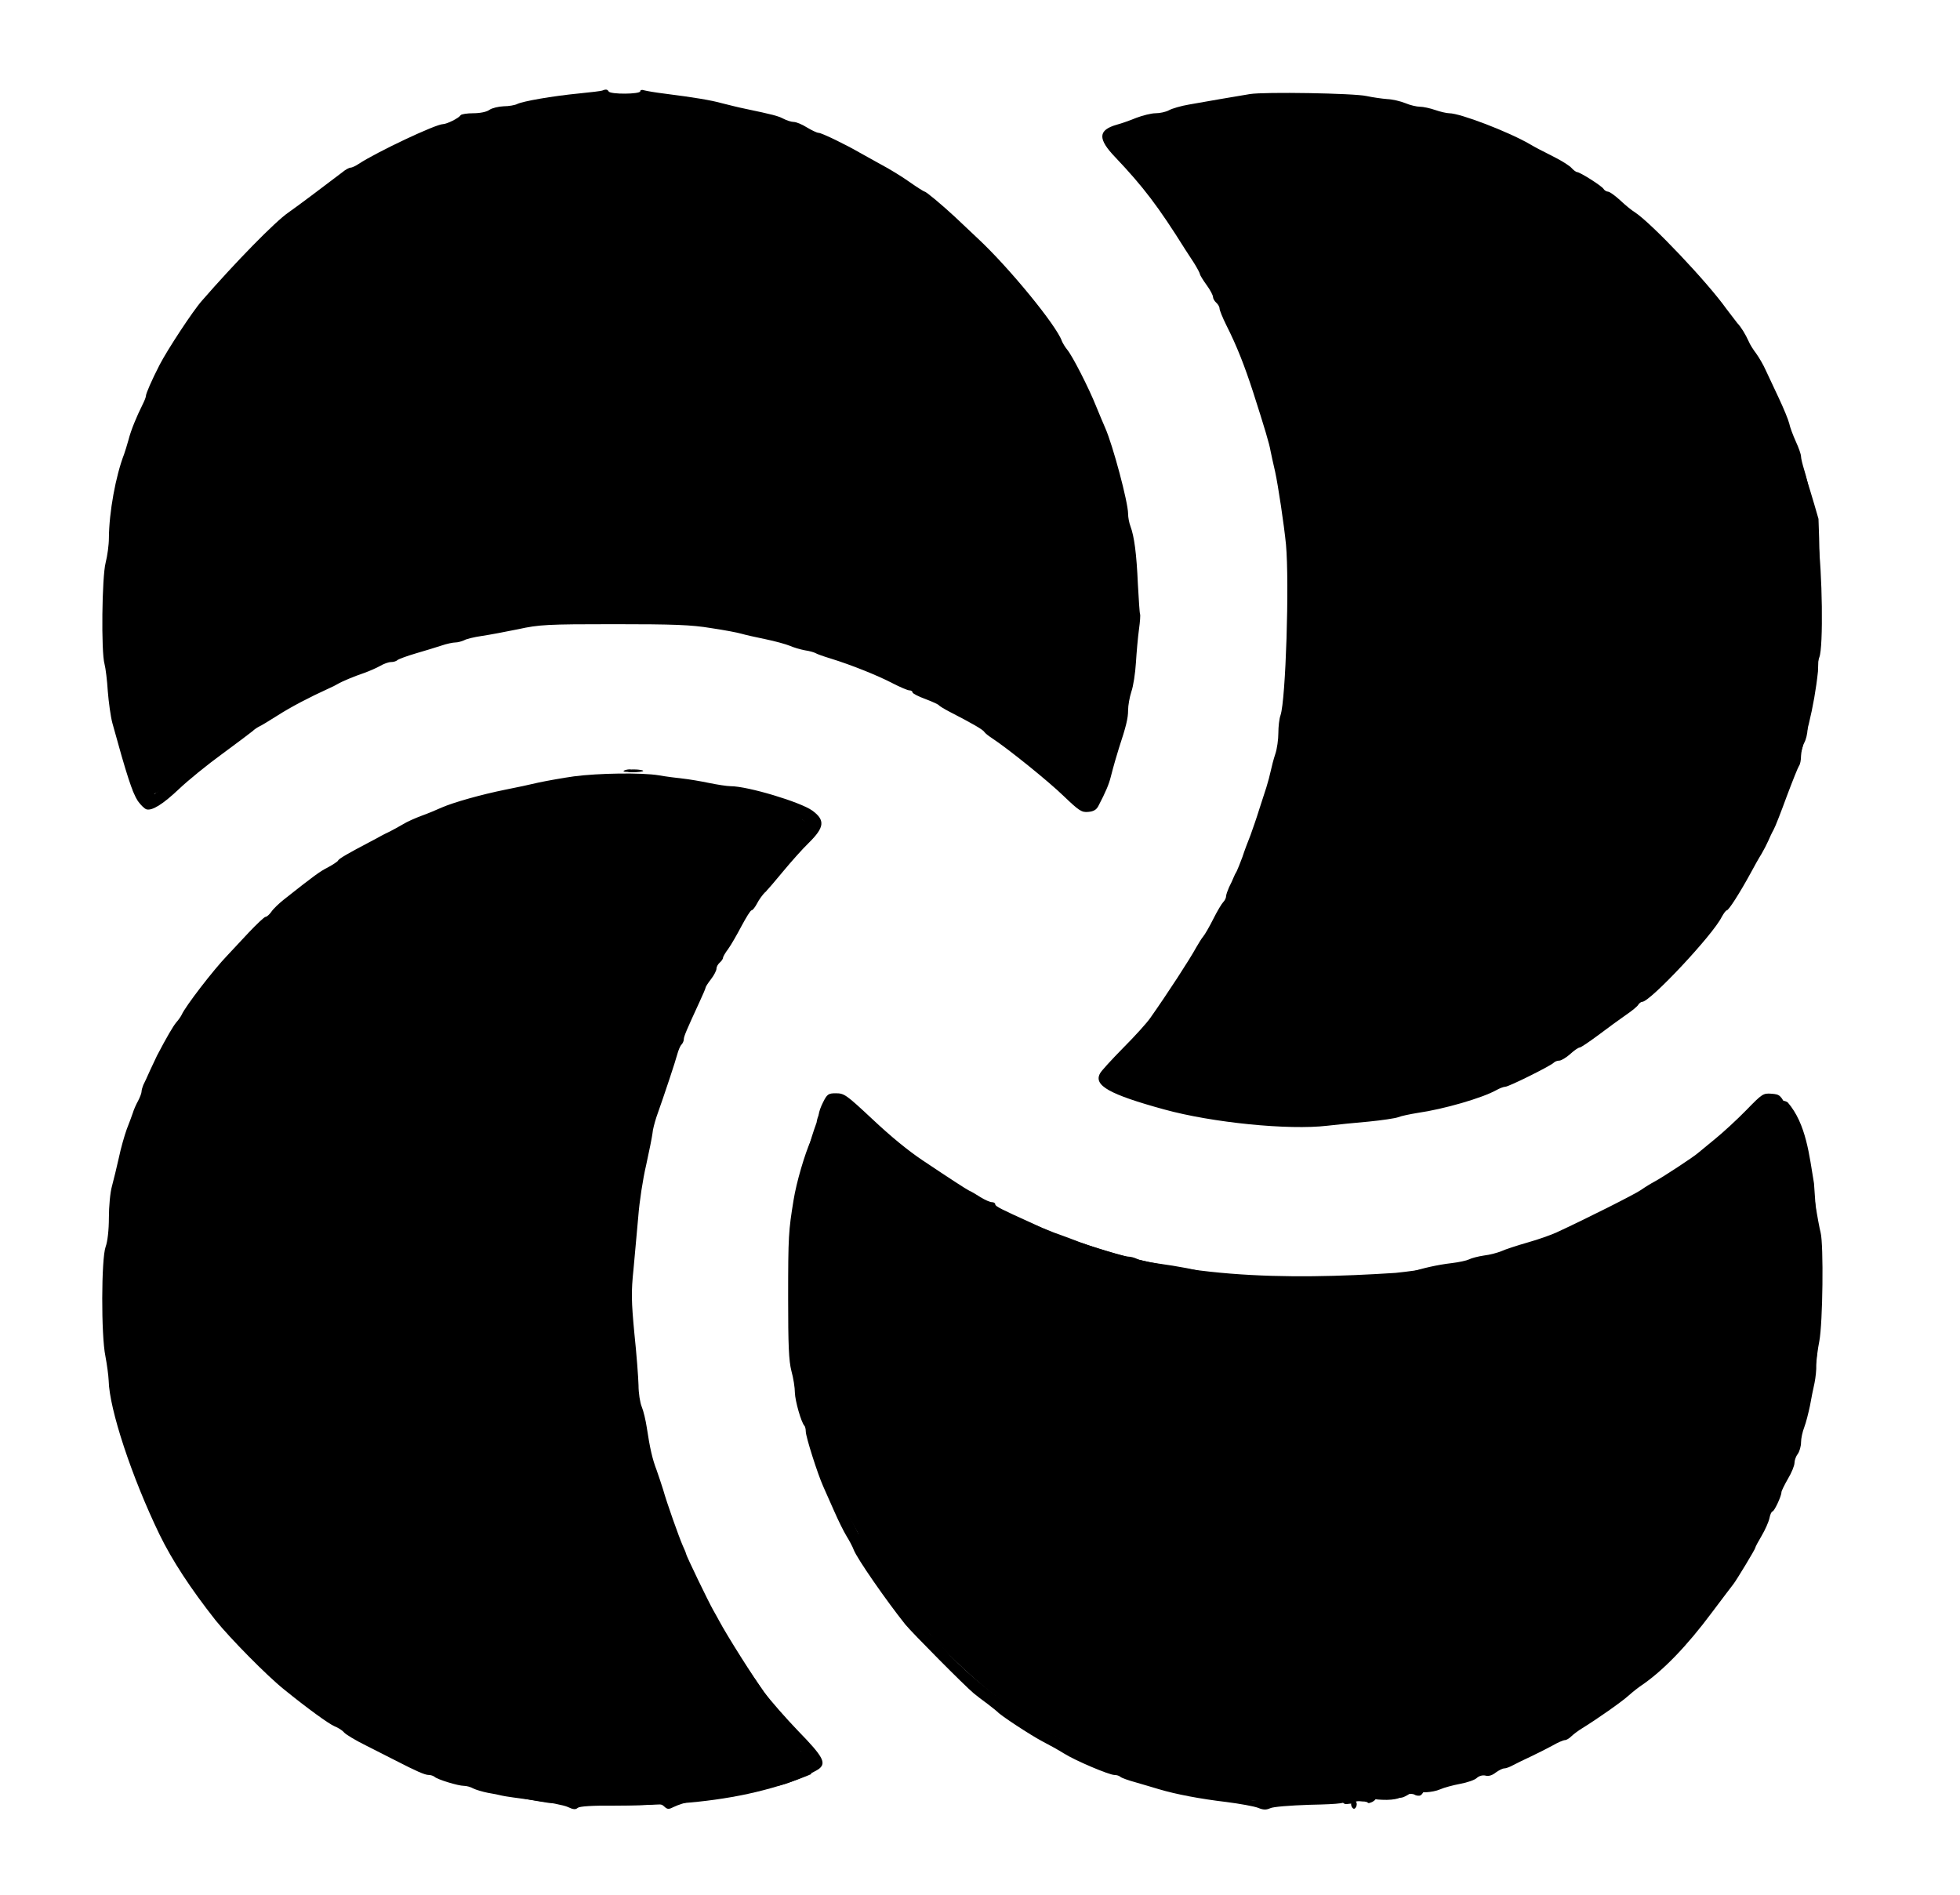
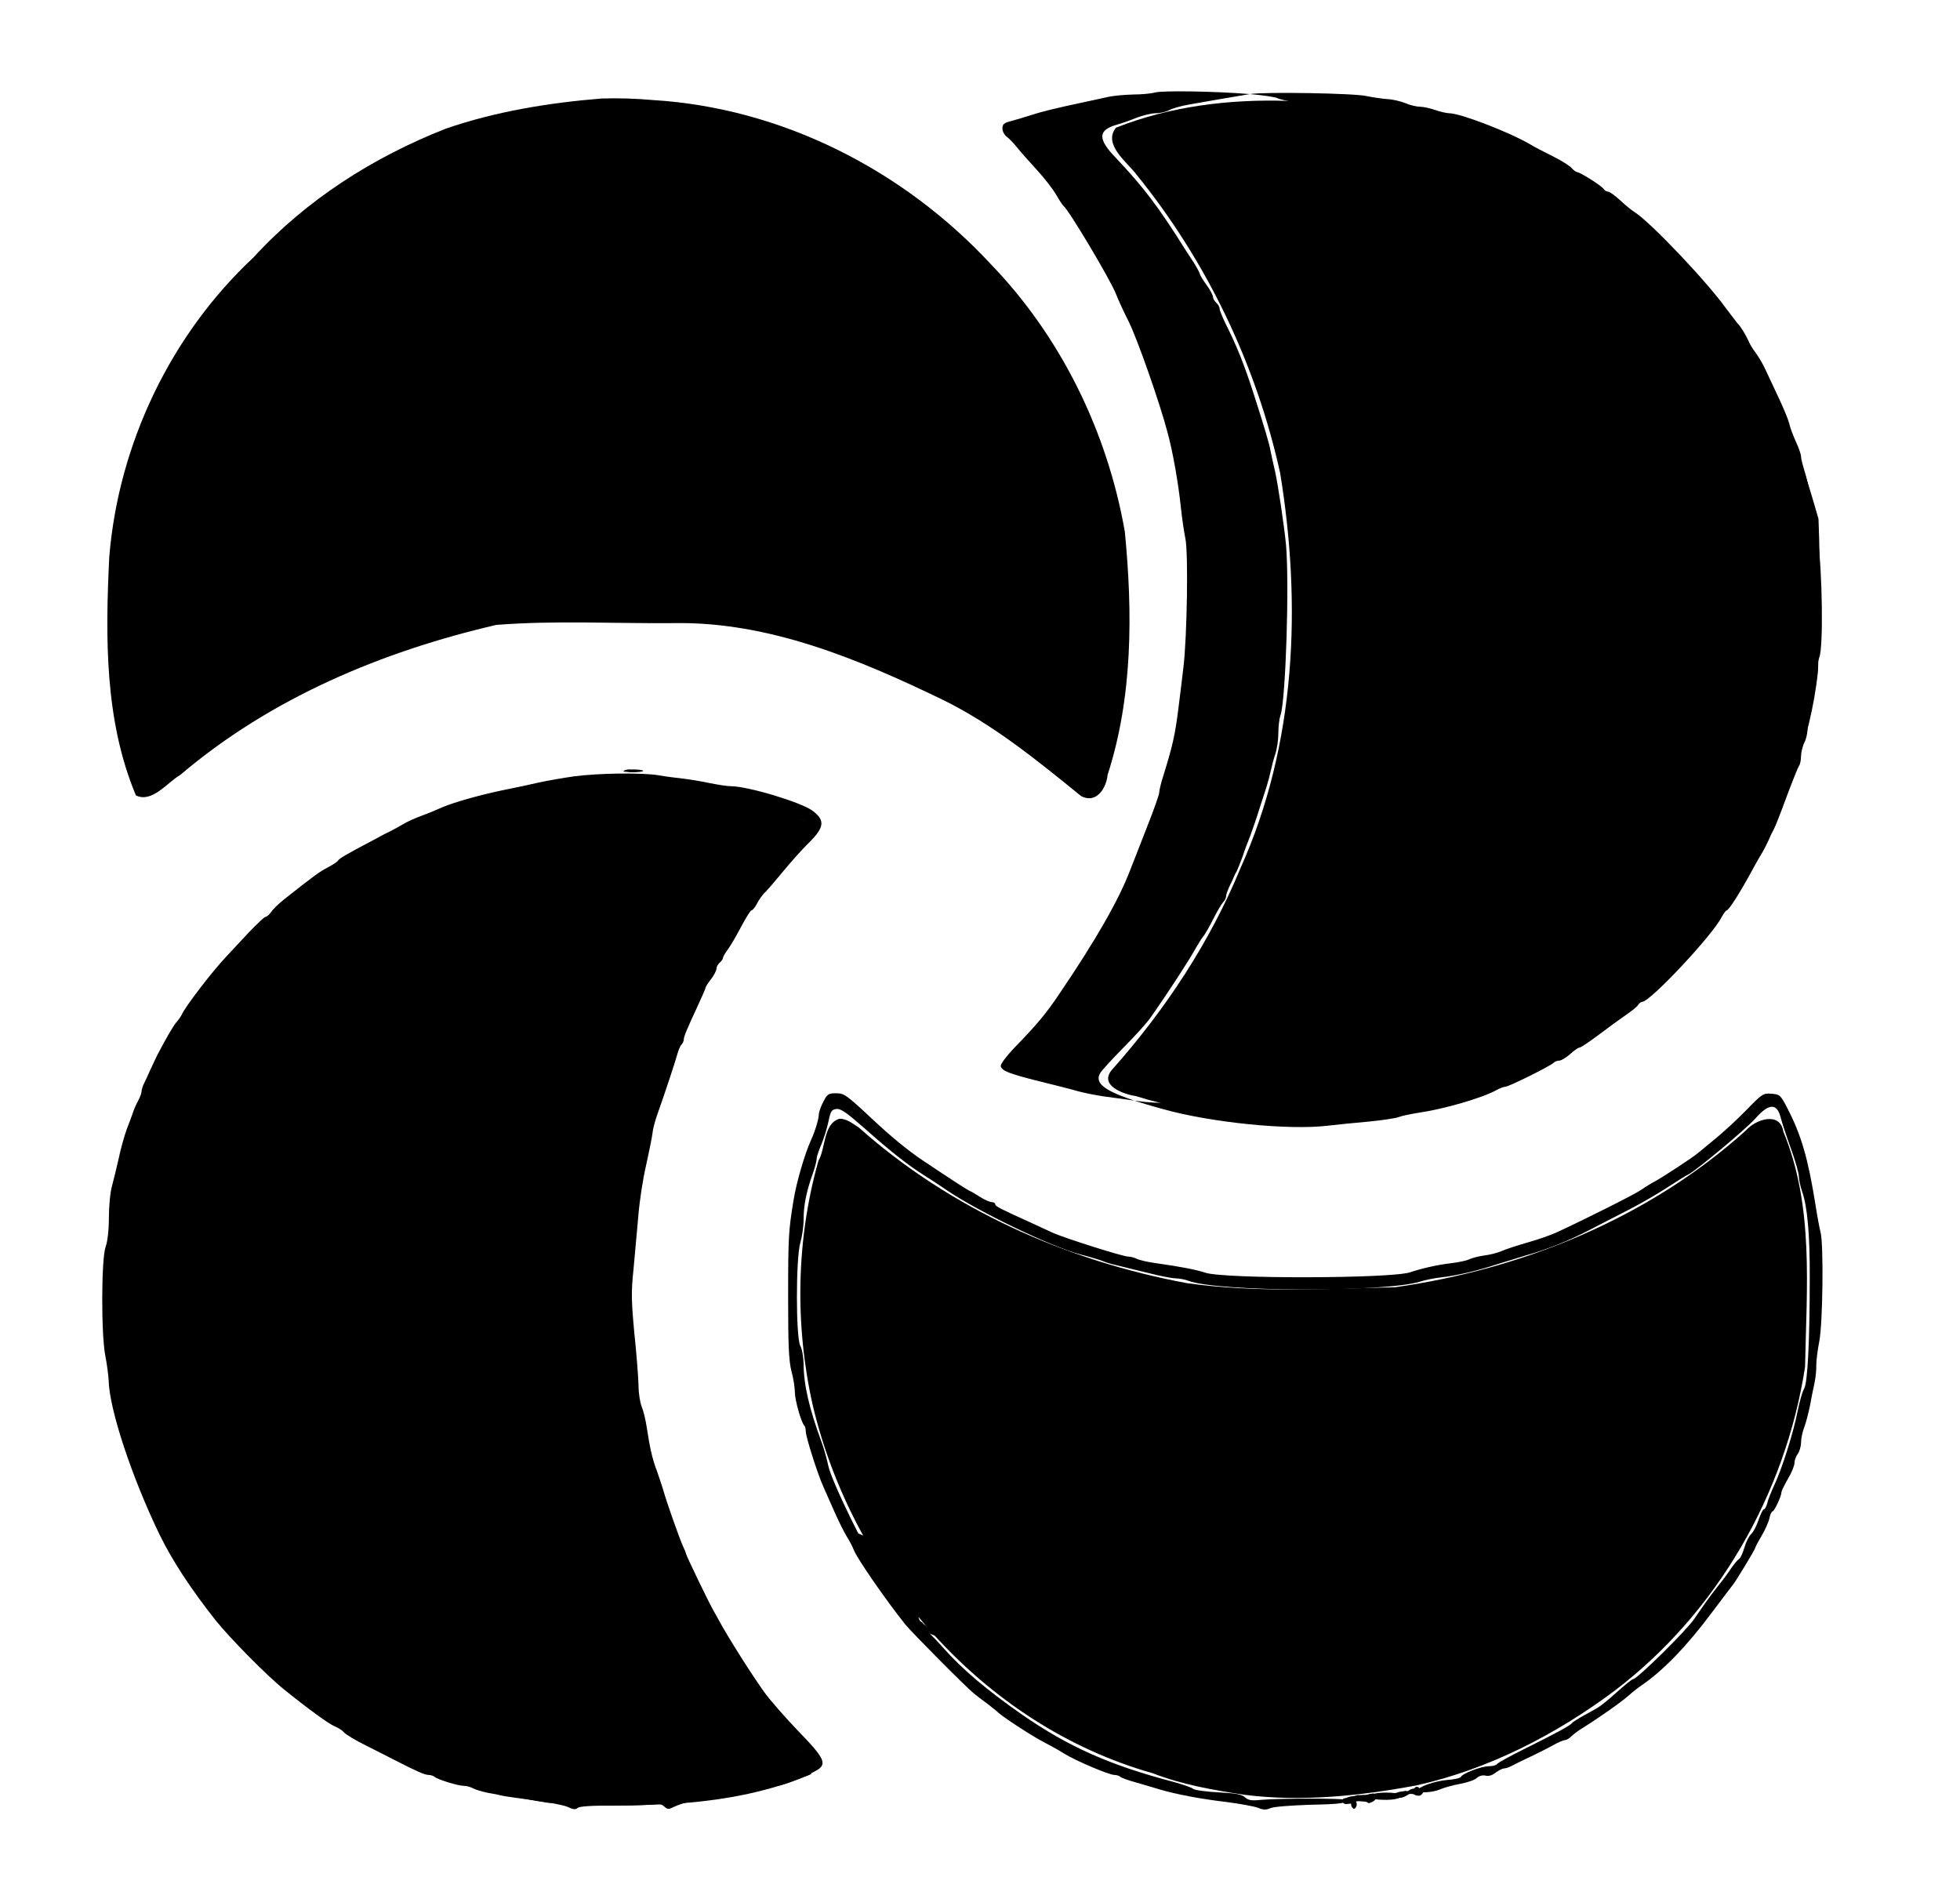
<svg xmlns="http://www.w3.org/2000/svg" xmlns:ns1="http://sodipodi.sourceforge.net/DTD/sodipodi-0.dtd" xmlns:ns2="http://www.inkscape.org/namespaces/inkscape" version="1.0" width="900pt" height="870pt" viewBox="0 0 900 870" preserveAspectRatio="xMidYMid meet" id="svg6" ns1:docname="Enoh3J01.svg" ns2:version="1.4.2 (ebf0e940, 2025-05-08)">
  <defs id="defs6" />
  <ns1:namedview id="namedview6" pagecolor="#ffffff" bordercolor="#000000" borderopacity="0.25" ns2:showpageshadow="2" ns2:pageopacity="0.0" ns2:pagecheckerboard="0" ns2:deskcolor="#d1d1d1" ns2:document-units="pt" ns2:zoom="0.39057408" ns2:cx="579.91559" ns2:cy="500.54524" ns2:window-width="1440" ns2:window-height="900" ns2:window-x="0" ns2:window-y="0" ns2:window-maximized="0" ns2:current-layer="svg6" />
-   <path d="m 276.5,41.6 c -0.5,0.2 -5.3,0.8 -10.5,1.3 -12.4,1.2 -26.1,3.6 -28.6,4.9 -1,0.5 -3.8,1 -6.1,1 -2.4,0.1 -5.3,0.8 -6.5,1.6 -1.3,1 -4.4,1.6 -7.5,1.6 -2.8,0 -5.4,0.4 -5.8,0.9 -0.7,1.3 -6.4,4.1 -8.1,4.1 -3.3,0 -30.4,12.8 -38.6,18.2 -1.5,1 -3.2,1.8 -3.9,1.8 -0.6,0 -2.3,0.9 -3.7,2.1 -8.4,6.4 -20.9,15.8 -24.8,18.5 -6.1,4.2 -24.3,22.8 -39.7,40.5 -4.1,4.6 -15.9,22.6 -19.4,29.4 -3.6,7 -6.3,13.2 -6.3,14.3 0,0.6 -0.7,2.3 -1.5,3.9 -2.8,5.6 -5.4,11.9 -6.5,16.3 -0.7,2.5 -1.6,5.4 -2,6.5 -3.9,10.1 -6.9,26.6 -7,38.6 0,3.1 -0.7,8.2 -1.5,11.3 -1.7,6.6 -2.1,41 -0.5,46.5 0.5,1.9 1.2,7.5 1.5,12.5 0.4,5 1.3,11.6 2.1,14.6 6.6,24 9.2,32 11.7,35.8 1.2,1.7 3,3.5 3.9,3.8 2.6,0.8 7.5,-2.2 15.2,-9.5 3.9,-3.7 12.7,-10.9 19.6,-15.9 6.9,-5.1 13.2,-9.8 14,-10.5 0.8,-0.8 2.2,-1.7 3,-2.1 0.8,-0.3 4.7,-2.7 8.5,-5.1 6.1,-3.9 14.5,-8.3 23.5,-12.4 1.4,-0.6 3.2,-1.5 4,-2 2,-1.2 7.5,-3.5 12.5,-5.2 2.2,-0.8 5.4,-2.2 7,-3.1 1.7,-1 3.9,-1.8 5,-1.8 1.2,0 2.5,-0.4 3,-0.9 0.6,-0.5 4.4,-1.9 8.5,-3.1 4.1,-1.2 9.4,-2.8 11.8,-3.6 2.3,-0.8 5.2,-1.4 6.3,-1.4 1.1,0 2.9,-0.5 4,-1 1,-0.6 4.7,-1.5 8.2,-2 3.4,-0.5 10.9,-1.9 16.7,-3.1 9.6,-2.1 13.3,-2.3 44,-2.3 27.5,0 35.5,0.3 44.5,1.8 6.1,0.9 12.4,2.1 14,2.6 1.7,0.5 6.6,1.6 11,2.5 4.4,0.9 9.4,2.3 11.1,3 1.8,0.8 4.9,1.7 7,2.1 2.2,0.3 4.4,1 4.9,1.3 0.6,0.4 3.7,1.5 7,2.5 9.4,2.9 21.4,7.7 28.3,11.3 3.5,1.8 7,3.3 7.8,3.3 0.8,0 1.4,0.4 1.4,0.9 0,0.5 2.7,1.9 6,3.1 3.2,1.2 6,2.5 6.2,2.9 0.2,0.3 2.3,1.6 4.8,2.9 10.1,5.2 15.4,8.2 16,9.3 0.4,0.6 1.9,1.8 3.3,2.7 7.5,4.9 26.2,20 33.1,26.7 7.1,6.8 8.3,7.6 11.3,7.3 2.5,-0.2 3.8,-1 4.7,-2.8 3.3,-6.3 4.8,-9.9 5.6,-13.1 1.4,-5.5 2.8,-10.2 3.8,-13.4 3.3,-10 4.2,-13.7 4.2,-17.3 0,-2.3 0.7,-6.1 1.5,-8.6 0.9,-2.5 1.8,-8.5 2.1,-13.3 0.3,-4.8 0.9,-11.7 1.4,-15.3 0.5,-3.5 0.7,-6.7 0.5,-7 -0.2,-0.3 -0.6,-6.5 -1,-13.7 -0.6,-14.1 -1.7,-22.1 -3.4,-26.6 -0.6,-1.6 -1.1,-4.1 -1.1,-5.8 0,-5.3 -7,-31.5 -10.5,-39.4 -0.8,-1.7 -2.6,-6.2 -4.2,-10 -3.3,-8.3 -10.9,-23.2 -13.3,-26 -0.9,-1.1 -2,-2.9 -2.4,-3.9 -2.5,-7.2 -24.4,-33.9 -38.6,-47.1 -3.5,-3.3 -8.3,-7.8 -10.6,-10 C 432.8,94.3 425.3,88 424.6,88 c -0.3,0 -3.5,-2 -6.9,-4.4 -3.5,-2.5 -9.4,-6.1 -13.2,-8.1 -3.7,-2.1 -8.2,-4.5 -9.9,-5.5 -6.2,-3.6 -17.3,-9 -18.7,-9 -0.8,0 -3.2,-1.2 -5.4,-2.5 -2.2,-1.4 -4.9,-2.5 -6,-2.5 -1.1,0 -3.3,-0.7 -4.8,-1.5 -2.6,-1.3 -4.4,-1.8 -17.7,-4.6 -3,-0.6 -7.7,-1.8 -10.5,-2.5 -5,-1.4 -12.9,-2.7 -26.3,-4.4 -4.1,-0.5 -8.2,-1.2 -9.3,-1.5 -1.1,-0.4 -1.9,-0.2 -1.9,0.4 0,1.4 -13.7,1.5 -14.5,0.1 -0.6,-1 -1.3,-1.1 -3,-0.4 z m 26.9,6.4 c 1.6,0.6 6.1,1 10.1,1 3.9,0 9.5,0.7 12.5,1.6 5,1.5 7.1,1.9 19.6,4.3 2.9,0.5 8,2.1 11.5,3.4 3.5,1.4 7.9,2.8 9.6,3.2 1.8,0.4 3.5,1 3.8,1.5 0.6,1 17.9,9.5 21.5,10.5 1.4,0.4 6.2,3.2 10.7,6.1 4.4,3 8.4,5.4 8.7,5.4 1,0 21.5,15.8 26.5,20.4 10.2,9.4 20,19.4 23.1,23.6 1.9,2.5 3.7,4.7 4,5 1.2,1 12.6,16.5 17.1,23.1 6.9,10.1 16.3,30 21.5,45.4 1.3,3.8 2.8,7.9 3.4,9 1.8,3.9 6.3,23.1 7.2,31 0.5,4.4 1.3,10.2 1.9,13 0.6,3 0.9,14.1 0.6,27.5 -0.4,23.1 -1.8,35.2 -5.5,49.1 -1.1,4.1 -2.3,9.2 -2.7,11.4 -0.4,2.2 -1.1,4.5 -1.6,5.1 -0.5,0.6 -1.9,4.7 -3.2,9 -2.9,10.4 -4.1,10.6 -12.7,2.2 -6.6,-6.5 -10.6,-9.8 -18.8,-15.5 -2.5,-1.8 -4.8,-3.6 -5.1,-4 -0.7,-1 -7.9,-6.4 -10.3,-7.8 -1,-0.6 -5.5,-3.3 -10,-6.2 -4.6,-2.8 -11.4,-6.6 -15.3,-8.3 -6.9,-3.2 -19.6,-9.4 -22.5,-11 -1.6,-0.9 -6.5,-3 -12,-5.3 -1.9,-0.8 -9.3,-3.3 -16.5,-5.6 -7.1,-2.3 -15.1,-4.8 -17.8,-5.7 -2.6,-0.8 -11.1,-2.8 -19,-4.5 -17.4,-3.7 -46.2,-5.3 -77.7,-4.3 -25.8,0.7 -38.4,2.5 -57.5,7.9 -17.2,4.9 -20.2,5.8 -25.6,7.5 -3,1 -7.3,2.7 -9.5,3.7 -2.1,1.1 -5.2,2.3 -6.9,2.7 -2.6,0.6 -14.7,6.1 -30.4,13.9 -10.7,5.2 -44.3,28.5 -51.7,35.8 -2.2,2.1 -8.2,7.4 -9.6,8.4 -0.8,0.5 -2.4,1.9 -3.6,2.9 -2,1.7 -2.4,1.8 -3.6,0.5 -1.7,-1.9 -4.4,-9.2 -6.6,-18.2 -0.9,-4.1 -2.3,-8.4 -3,-9.8 -0.7,-1.3 -1.7,-5.5 -2.2,-9.4 -0.4,-3.8 -1.3,-9.9 -1.8,-13.5 -2.7,-16.5 -2.7,-48.9 -0.1,-68 2.5,-18.5 3.1,-22.2 4.5,-24.8 0.8,-1.5 2,-5.6 2.7,-9.2 0.7,-3.6 2,-8.1 3.1,-10 1,-1.9 1.8,-4.1 1.8,-4.9 0,-1.3 1.9,-5.7 9.9,-22.1 6.5,-13.4 10.5,-19.9 18.9,-31.2 9.6,-12.8 34.3,-37.9 48.2,-48.8 6,-4.8 16.8,-12 17.8,-12 0.5,0 1.7,-0.9 2.7,-2 1,-1.1 2.3,-2 2.9,-2 0.6,0 2.7,-1.1 4.6,-2.4 1.9,-1.3 4.6,-2.7 5.9,-3.1 1.4,-0.4 4.6,-2.1 7.2,-3.6 2.5,-1.6 5.2,-2.9 5.8,-2.9 0.7,0 3.9,-1.4 7.3,-3 3.3,-1.7 7,-3 8.3,-3 1.2,0 2.8,-0.6 3.4,-1.4 0.6,-0.8 2.4,-1.6 3.9,-1.9 1.5,-0.3 5.6,-1.3 9.2,-2.2 3.6,-0.9 9,-2.1 12,-2.6 3,-0.6 7.4,-1.7 9.8,-2.4 2.3,-0.8 8,-1.5 12.5,-1.5 4.5,-0.1 9.5,-0.6 11,-1.3 3.3,-1.4 31.5,-1.2 36.1,0.3 z" id="path1" style="fill:#000000;stroke:none;stroke-width:0.1" />
-   <path d="m 573.9,43.2 c -6.7,1.1 -20.7,3.5 -27.9,4.8 -3.6,0.6 -7.7,1.8 -9.2,2.6 -1.4,0.8 -4.2,1.4 -6.2,1.4 -1.9,0 -5.9,1 -8.8,2.1 -2.9,1.2 -6.9,2.6 -8.8,3.1 -8.9,2.5 -9.1,6.5 -0.7,15.2 12.6,13.3 19.5,22.3 31.9,42.1 0.7,1.1 2.5,3.9 4.1,6.3 1.5,2.4 2.7,4.7 2.7,5.1 0,0.4 1.4,2.7 3,4.9 1.7,2.3 3,4.8 3,5.6 0,0.7 0.7,1.9 1.5,2.6 0.8,0.7 1.5,1.9 1.5,2.7 0,0.7 1.4,4.2 3.1,7.6 4.8,9.5 8.3,18.4 12.3,30.7 5.3,16.5 7.5,23.9 8,27 0.4,1.9 1.3,6.2 2.1,9.5 1.4,6.4 4.1,24.4 5,33.5 1.6,17.7 -0.1,71.3 -2.5,78.4 -0.6,1.6 -1,5.3 -1,8.2 0,2.9 -0.6,7.3 -1.4,9.6 -0.8,2.4 -1.7,5.9 -2.1,7.8 -0.4,1.9 -1.3,5.3 -2,7.5 -0.7,2.2 -2.2,6.9 -3.4,10.5 -1.1,3.6 -2.9,8.7 -3.9,11.5 -1.1,2.7 -2.8,7.2 -3.7,10 -1,2.7 -2.2,5.7 -2.6,6.5 -0.5,0.8 -1.2,2.2 -1.5,3 -0.3,0.8 -1.2,2.8 -2,4.3 -0.7,1.6 -1.4,3.5 -1.4,4.2 0,0.8 -0.6,2 -1.3,2.7 -0.7,0.7 -2.8,4.2 -4.6,7.8 -1.8,3.6 -3.9,7.2 -4.6,8 -0.7,0.8 -2.1,3.1 -3.2,5 -3,5.5 -13,20.9 -21.1,32.4 -1.5,2.2 -7.1,8.4 -12.4,13.7 -5.3,5.4 -10.2,10.7 -10.7,11.8 -3,5.5 4.3,9.6 29.4,16.5 22.1,6.1 57.2,9.6 75,7.5 4.4,-0.5 13,-1.4 19,-1.9 6.1,-0.6 12.1,-1.5 13.5,-2 1.4,-0.6 5.4,-1.4 9,-2 11.9,-1.7 29.6,-6.8 36.2,-10.5 1.4,-0.8 3.3,-1.5 4,-1.5 1.6,0 20.7,-9.5 22.2,-11 0.6,-0.6 1.7,-1 2.6,-1 0.9,0 3.2,-1.4 5,-3 1.8,-1.7 3.8,-3 4.3,-3 0.6,0 4.4,-2.6 8.6,-5.7 4.2,-3.2 9.9,-7.3 12.6,-9.2 2.8,-1.9 5.4,-4 5.8,-4.8 0.4,-0.7 1.3,-1.3 1.8,-1.3 3.6,0 32.5,-30.8 36.5,-39 0.9,-1.6 1.9,-3 2.3,-3 0.9,0 6.1,-8.2 10.9,-17 1.6,-3 3.9,-7.1 5.1,-9 1.1,-1.9 2.5,-4.6 3.1,-6 0.6,-1.4 1.6,-3.6 2.4,-5 0.8,-1.4 3.5,-8.4 6.1,-15.5 2.7,-7.2 5.2,-13.4 5.6,-13.9 0.5,-0.6 0.9,-2.6 0.9,-4.5 0.1,-2 0.7,-4.7 1.5,-6.1 0.8,-1.4 1.4,-4.1 1.5,-6 0,-1.9 0.7,-5.7 1.5,-8.4 0.8,-2.7 1.7,-8.6 2,-13.2 0.3,-4.5 1.2,-9.8 1.9,-11.6 1.9,-4.6 1.4,-39.6 -0.7,-54.3 -2,-13.7 -4.3,-25.6 -6.2,-31.6 -0.8,-2.6 -1.5,-5.4 -1.5,-6.3 0,-1 -1.1,-4.1 -2.4,-6.9 -1.3,-2.9 -2.7,-6.6 -3,-8.2 -0.4,-1.7 -2.5,-6.8 -4.7,-11.5 -2.2,-4.7 -4.9,-10.5 -6.1,-13 -1.1,-2.5 -3.1,-5.9 -4.4,-7.7 -1.3,-1.7 -2.9,-4.2 -3.4,-5.5 -1.6,-3.5 -3.5,-6.6 -5.3,-8.5 -0.8,-1 -3,-3.9 -4.9,-6.4 -8.9,-12.5 -34.4,-39.3 -41.9,-44.3 -1.5,-0.9 -4.6,-3.4 -6.9,-5.6 -2.4,-2.2 -4.9,-4 -5.6,-4 -0.7,0 -1.7,-0.6 -2.1,-1.3 -0.9,-1.4 -10.8,-7.7 -12.2,-7.7 -0.4,0 -1.6,-0.9 -2.5,-1.9 -0.9,-1 -4.5,-3.3 -7.9,-5 -6.9,-3.5 -8.3,-4.2 -11.2,-5.9 -9.8,-5.7 -32,-14.2 -37,-14.2 -1.2,0 -4.2,-0.7 -6.5,-1.5 -2.3,-0.8 -5.5,-1.5 -7,-1.5 -1.5,0 -4.5,-0.7 -6.6,-1.6 -2.2,-0.9 -5.9,-1.8 -8.4,-1.9 -2.5,-0.2 -6.7,-0.8 -9.5,-1.4 -5.7,-1.3 -47,-2 -53.6,-0.9 z m 52.7,5.5 c 6.1,0.5 11.7,1.4 12.5,1.8 0.7,0.5 4.8,1.4 8.9,2.1 12.6,2 17.4,3.2 23.5,5.8 3.1,1.5 6.7,2.6 7.9,2.6 4,0 47.9,23.4 55.4,29.5 0.7,0.5 3.5,2.8 6.3,5 2.8,2.2 9.3,8 14.5,13 5.2,4.9 10.3,9.4 11.2,9.8 5.4,2.7 34,41.7 39.9,54.6 0.9,2 2.5,4.7 3.5,6 1,1.3 1.8,3.5 1.8,4.8 0,1.4 1.1,4.6 2.4,7.2 3,5.8 6.9,17.7 10.1,30.6 1.4,5.5 3.2,11.6 3.9,13.5 3.9,9.5 3.5,77.3 -0.5,89.3 -1,3.1 -1.9,6.6 -1.9,7.6 0,1.9 -9.9,32.6 -13.8,42.8 -1.1,2.9 -2.9,6.5 -3.9,8 -1.1,1.5 -3.6,5.9 -5.5,9.8 -4.7,9.5 -7.8,14.3 -16.7,25.8 -4.2,5.4 -8.9,11.6 -10.6,13.8 -6.6,8.9 -23,23.7 -38.4,34.7 -2.5,1.8 -7.3,5.3 -10.7,7.7 -3.3,2.5 -8.2,5.7 -11,7.1 -11.9,6.5 -19.9,10.4 -21.2,10.4 -0.7,0 -3.9,1.3 -7.2,3 -3.3,1.6 -6.5,3 -7.2,3 -0.7,0 -2.6,0.7 -4.2,1.5 -1.5,0.8 -6,2.2 -10,3.1 -3.9,0.9 -10,2.2 -13.6,3.1 -22,5 -60.6,7.8 -76.6,5.4 -4.4,-0.6 -11.3,-1.6 -15.4,-2.1 -4.1,-0.6 -9.7,-1.7 -12.5,-2.5 -2.7,-0.8 -10.6,-2.8 -17.5,-4.5 -14,-3.5 -17.3,-4.8 -17.8,-7 -0.1,-0.9 2.6,-4.5 6,-8.1 10.7,-11 14.8,-15.9 21.1,-25.3 16.3,-24 27.2,-43 32.2,-56.2 1.3,-3.3 4.9,-12.4 7.9,-20.2 3.1,-7.8 5.6,-14.9 5.6,-15.8 0,-0.9 0.7,-3.9 1.6,-6.8 4.5,-14.4 5.7,-19.5 7.3,-32.6 0.6,-4.7 1.6,-12.8 2.2,-18 1.7,-14 2.3,-52.9 0.9,-59.3 -0.6,-2.8 -1.5,-9 -2,-13.7 -1.2,-11.5 -3.7,-25.9 -6.2,-35 -3.5,-13.4 -14,-43.3 -17.9,-51 -2.1,-4.1 -4.7,-9.8 -5.8,-12.6 -2.6,-6.6 -21.6,-38.5 -24.1,-40.4 -0.4,-0.3 -1.9,-2.6 -3.4,-5.2 -1.5,-2.6 -5.4,-7.6 -8.8,-11.3 -3.3,-3.6 -7.4,-8.2 -9,-10.2 -1.6,-2 -3.8,-4.3 -4.8,-5 -1.1,-0.8 -2,-2.5 -2,-3.8 0,-2 0.7,-2.6 4.3,-3.5 2.3,-0.6 6.2,-1.8 8.7,-2.6 4.5,-1.5 11.3,-3.2 24.5,-6 3.9,-0.8 8.8,-1.9 11,-2.4 2.2,-0.5 7.4,-1 11.5,-1.1 4.1,0 8.6,-0.5 10,-0.9 3,-1 28.2,-0.6 43.6,0.7 z" id="path2" style="fill:#000000;stroke:none;stroke-width:0.1" />
+   <path d="m 573.9,43.2 c -6.7,1.1 -20.7,3.5 -27.9,4.8 -3.6,0.6 -7.7,1.8 -9.2,2.6 -1.4,0.8 -4.2,1.4 -6.2,1.4 -1.9,0 -5.9,1 -8.8,2.1 -2.9,1.2 -6.9,2.6 -8.8,3.1 -8.9,2.5 -9.1,6.5 -0.7,15.2 12.6,13.3 19.5,22.3 31.9,42.1 0.7,1.1 2.5,3.9 4.1,6.3 1.5,2.4 2.7,4.7 2.7,5.1 0,0.4 1.4,2.7 3,4.9 1.7,2.3 3,4.8 3,5.6 0,0.7 0.7,1.9 1.5,2.6 0.8,0.7 1.5,1.9 1.5,2.7 0,0.7 1.4,4.2 3.1,7.6 4.8,9.5 8.3,18.4 12.3,30.7 5.3,16.5 7.5,23.9 8,27 0.4,1.9 1.3,6.2 2.1,9.5 1.4,6.4 4.1,24.4 5,33.5 1.6,17.7 -0.1,71.3 -2.5,78.4 -0.6,1.6 -1,5.3 -1,8.2 0,2.9 -0.6,7.3 -1.4,9.6 -0.8,2.4 -1.7,5.9 -2.1,7.8 -0.4,1.9 -1.3,5.3 -2,7.5 -0.7,2.2 -2.2,6.9 -3.4,10.5 -1.1,3.6 -2.9,8.7 -3.9,11.5 -1.1,2.7 -2.8,7.2 -3.7,10 -1,2.7 -2.2,5.7 -2.6,6.5 -0.5,0.8 -1.2,2.2 -1.5,3 -0.3,0.8 -1.2,2.8 -2,4.3 -0.7,1.6 -1.4,3.5 -1.4,4.2 0,0.8 -0.6,2 -1.3,2.7 -0.7,0.7 -2.8,4.2 -4.6,7.8 -1.8,3.6 -3.9,7.2 -4.6,8 -0.7,0.8 -2.1,3.1 -3.2,5 -3,5.5 -13,20.9 -21.1,32.4 -1.5,2.2 -7.1,8.4 -12.4,13.7 -5.3,5.4 -10.2,10.7 -10.7,11.8 -3,5.5 4.3,9.6 29.4,16.5 22.1,6.1 57.2,9.6 75,7.5 4.4,-0.5 13,-1.4 19,-1.9 6.1,-0.6 12.1,-1.5 13.5,-2 1.4,-0.6 5.4,-1.4 9,-2 11.9,-1.7 29.6,-6.8 36.2,-10.5 1.4,-0.8 3.3,-1.5 4,-1.5 1.6,0 20.7,-9.5 22.2,-11 0.6,-0.6 1.7,-1 2.6,-1 0.9,0 3.2,-1.4 5,-3 1.8,-1.7 3.8,-3 4.3,-3 0.6,0 4.4,-2.6 8.6,-5.7 4.2,-3.2 9.9,-7.3 12.6,-9.2 2.8,-1.9 5.4,-4 5.8,-4.8 0.4,-0.7 1.3,-1.3 1.8,-1.3 3.6,0 32.5,-30.8 36.5,-39 0.9,-1.6 1.9,-3 2.3,-3 0.9,0 6.1,-8.2 10.9,-17 1.6,-3 3.9,-7.1 5.1,-9 1.1,-1.9 2.5,-4.6 3.1,-6 0.6,-1.4 1.6,-3.6 2.4,-5 0.8,-1.4 3.5,-8.4 6.1,-15.5 2.7,-7.2 5.2,-13.4 5.6,-13.9 0.5,-0.6 0.9,-2.6 0.9,-4.5 0.1,-2 0.7,-4.7 1.5,-6.1 0.8,-1.4 1.4,-4.1 1.5,-6 0,-1.9 0.7,-5.7 1.5,-8.4 0.8,-2.7 1.7,-8.6 2,-13.2 0.3,-4.5 1.2,-9.8 1.9,-11.6 1.9,-4.6 1.4,-39.6 -0.7,-54.3 -2,-13.7 -4.3,-25.6 -6.2,-31.6 -0.8,-2.6 -1.5,-5.4 -1.5,-6.3 0,-1 -1.1,-4.1 -2.4,-6.9 -1.3,-2.9 -2.7,-6.6 -3,-8.2 -0.4,-1.7 -2.5,-6.8 -4.7,-11.5 -2.2,-4.7 -4.9,-10.5 -6.1,-13 -1.1,-2.5 -3.1,-5.9 -4.4,-7.7 -1.3,-1.7 -2.9,-4.2 -3.4,-5.5 -1.6,-3.5 -3.5,-6.6 -5.3,-8.5 -0.8,-1 -3,-3.9 -4.9,-6.4 -8.9,-12.5 -34.4,-39.3 -41.9,-44.3 -1.5,-0.9 -4.6,-3.4 -6.9,-5.6 -2.4,-2.2 -4.9,-4 -5.6,-4 -0.7,0 -1.7,-0.6 -2.1,-1.3 -0.9,-1.4 -10.8,-7.7 -12.2,-7.7 -0.4,0 -1.6,-0.9 -2.5,-1.9 -0.9,-1 -4.5,-3.3 -7.9,-5 -6.9,-3.5 -8.3,-4.2 -11.2,-5.9 -9.8,-5.7 -32,-14.2 -37,-14.2 -1.2,0 -4.2,-0.7 -6.5,-1.5 -2.3,-0.8 -5.5,-1.5 -7,-1.5 -1.5,0 -4.5,-0.7 -6.6,-1.6 -2.2,-0.9 -5.9,-1.8 -8.4,-1.9 -2.5,-0.2 -6.7,-0.8 -9.5,-1.4 -5.7,-1.3 -47,-2 -53.6,-0.9 z c 6.1,0.5 11.7,1.4 12.5,1.8 0.7,0.5 4.8,1.4 8.9,2.1 12.6,2 17.4,3.2 23.5,5.8 3.1,1.5 6.7,2.6 7.9,2.6 4,0 47.9,23.4 55.4,29.5 0.7,0.5 3.5,2.8 6.3,5 2.8,2.2 9.3,8 14.5,13 5.2,4.9 10.3,9.4 11.2,9.8 5.4,2.7 34,41.7 39.9,54.6 0.9,2 2.5,4.7 3.5,6 1,1.3 1.8,3.5 1.8,4.8 0,1.4 1.1,4.6 2.4,7.2 3,5.8 6.9,17.7 10.1,30.6 1.4,5.5 3.2,11.6 3.9,13.5 3.9,9.5 3.5,77.3 -0.5,89.3 -1,3.1 -1.9,6.6 -1.9,7.6 0,1.9 -9.9,32.6 -13.8,42.8 -1.1,2.9 -2.9,6.5 -3.9,8 -1.1,1.5 -3.6,5.9 -5.5,9.8 -4.7,9.5 -7.8,14.3 -16.7,25.8 -4.2,5.4 -8.9,11.6 -10.6,13.8 -6.6,8.9 -23,23.7 -38.4,34.7 -2.5,1.8 -7.3,5.3 -10.7,7.7 -3.3,2.5 -8.2,5.7 -11,7.1 -11.9,6.5 -19.9,10.4 -21.2,10.4 -0.7,0 -3.9,1.3 -7.2,3 -3.3,1.6 -6.5,3 -7.2,3 -0.7,0 -2.6,0.7 -4.2,1.5 -1.5,0.8 -6,2.2 -10,3.1 -3.9,0.9 -10,2.2 -13.6,3.1 -22,5 -60.6,7.8 -76.6,5.4 -4.4,-0.6 -11.3,-1.6 -15.4,-2.1 -4.1,-0.6 -9.7,-1.7 -12.5,-2.5 -2.7,-0.8 -10.6,-2.8 -17.5,-4.5 -14,-3.5 -17.3,-4.8 -17.8,-7 -0.1,-0.9 2.6,-4.5 6,-8.1 10.7,-11 14.8,-15.9 21.1,-25.3 16.3,-24 27.2,-43 32.2,-56.2 1.3,-3.3 4.9,-12.4 7.9,-20.2 3.1,-7.8 5.6,-14.9 5.6,-15.8 0,-0.9 0.7,-3.9 1.6,-6.8 4.5,-14.4 5.7,-19.5 7.3,-32.6 0.6,-4.7 1.6,-12.8 2.2,-18 1.7,-14 2.3,-52.9 0.9,-59.3 -0.6,-2.8 -1.5,-9 -2,-13.7 -1.2,-11.5 -3.7,-25.9 -6.2,-35 -3.5,-13.4 -14,-43.3 -17.9,-51 -2.1,-4.1 -4.7,-9.8 -5.8,-12.6 -2.6,-6.6 -21.6,-38.5 -24.1,-40.4 -0.4,-0.3 -1.9,-2.6 -3.4,-5.2 -1.5,-2.6 -5.4,-7.6 -8.8,-11.3 -3.3,-3.6 -7.4,-8.2 -9,-10.2 -1.6,-2 -3.8,-4.3 -4.8,-5 -1.1,-0.8 -2,-2.5 -2,-3.8 0,-2 0.7,-2.6 4.3,-3.5 2.3,-0.6 6.2,-1.8 8.7,-2.6 4.5,-1.5 11.3,-3.2 24.5,-6 3.9,-0.8 8.8,-1.9 11,-2.4 2.2,-0.5 7.4,-1 11.5,-1.1 4.1,0 8.6,-0.5 10,-0.9 3,-1 28.2,-0.6 43.6,0.7 z" id="path2" style="fill:#000000;stroke:none;stroke-width:0.1" />
  <path d="m 263.4,356.5 c -5,0.7 -12.2,2 -16,2.8 -3.8,0.9 -10.7,2.4 -15.4,3.3 -10.9,2.2 -23.7,5.8 -29.2,8.2 -2.4,1.1 -6.5,2.8 -9.3,3.8 -2.7,1 -6.6,2.7 -8.5,3.9 -1.9,1.1 -4.6,2.6 -6,3.3 -1.4,0.6 -3.2,1.6 -4,2 -0.8,0.5 -3.1,1.7 -5,2.7 -9.9,5.2 -14.5,7.8 -14.8,8.7 -0.2,0.4 -2.3,1.8 -4.5,3 -3.8,1.9 -6.5,3.9 -20.3,14.8 -2.4,1.9 -5.1,4.5 -5.9,5.8 -0.9,1.2 -2,2.2 -2.6,2.2 -0.5,0 -4,3.3 -7.7,7.2 -3.7,4 -8.2,8.8 -9.9,10.6 -6.1,6.3 -19.3,23.4 -20.9,27.2 -0.4,0.8 -1.5,2.4 -2.5,3.5 -1.4,1.7 -4.3,6.6 -8.8,15.2 -0.5,1 -1.9,4 -3.2,6.8 -1.2,2.7 -2.6,5.8 -3.1,6.7 -0.4,1 -0.8,2.3 -0.8,3 0,0.7 -0.7,2.6 -1.6,4.3 -0.9,1.6 -2,4.1 -2.4,5.5 -0.5,1.4 -1.7,4.8 -2.8,7.5 -1,2.8 -2.7,8.6 -3.6,13 -1,4.4 -2.4,10.3 -3.2,13.2 -0.8,2.8 -1.4,9.3 -1.4,14.5 0,5.5 -0.6,10.9 -1.5,13.3 -2,5.5 -2.1,40.6 -0.1,50.2 0.7,3.7 1.4,8.8 1.5,11.2 0.3,13.2 10.6,44.3 23.3,70.6 5.9,12.1 14.3,24.9 25.8,39.5 6.7,8.3 23.4,25.3 31.5,31.8 11,8.9 20.3,15.6 23,16.8 1.8,0.7 3.8,2 4.5,2.9 0.8,0.9 5.2,3.6 9.9,5.9 4.8,2.4 10.9,5.5 13.6,6.9 9.7,5 13.6,6.7 15.3,6.7 1,0 2.2,0.4 2.8,0.9 1.3,1.2 10.8,4.1 13.4,4.1 1.2,0 3.1,0.5 4.3,1.2 1.2,0.6 4.2,1.5 6.7,2 2.5,0.4 5.4,1 6.5,1.3 1.1,0.3 7.6,1.2 14.5,2.1 6.9,0.9 14,2.3 15.7,3.1 2.5,1.2 3.6,1.3 4.6,0.4 0.9,-0.7 6.7,-1.1 16.9,-1 8.5,0 16.7,-0.3 18.2,-0.7 1.8,-0.4 3.3,-0.1 4.5,1 1.6,1.5 2.1,1.5 4.7,0.2 3.7,-1.8 12.3,-3.8 13.4,-3.1 0.9,0.5 21.5,-3.5 28,-5.4 1.9,-0.6 4.5,-1.1 5.8,-1.1 2.9,0 16.4,-5.6 19.4,-7.9 3.3,-2.7 1.6,-5.7 -9.7,-17.3 -5.5,-5.7 -12.5,-13.7 -15.6,-17.8 -4.5,-6.1 -17.2,-26.2 -20.8,-33 -0.4,-0.8 -1.6,-2.9 -2.5,-4.5 -2.3,-4 -12.6,-25.4 -12.6,-26.1 0,-0.3 -0.7,-2 -1.5,-3.7 -1.7,-3.9 -7.3,-19.6 -9,-25.7 -0.8,-2.5 -2.1,-6.5 -3,-9 -1.9,-4.9 -3.1,-10.1 -4.5,-19.5 -0.5,-3.3 -1.5,-7.6 -2.3,-9.5 -0.8,-1.9 -1.5,-6.4 -1.5,-10 -0.1,-3.6 -0.9,-14.3 -1.9,-23.7 -1.4,-14.9 -1.5,-19 -0.4,-29.5 0.6,-6.8 1.6,-17.7 2.2,-24.3 0.5,-6.6 2.1,-17.2 3.6,-23.5 1.4,-6.3 2.7,-12.9 2.9,-14.5 0.1,-1.7 1,-5 1.8,-7.5 3.8,-10.7 8.8,-25.8 9.6,-28.9 0.5,-1.8 1.3,-3.8 1.9,-4.4 0.6,-0.6 1.1,-1.7 1.1,-2.5 0,-1.3 1.3,-4.3 7.1,-16.9 1.6,-3.4 2.9,-6.5 2.9,-6.8 0,-0.4 1.1,-2.1 2.5,-3.9 1.4,-1.8 2.5,-4 2.5,-4.8 0,-0.9 0.7,-2.1 1.5,-2.8 0.8,-0.7 1.5,-1.7 1.5,-2.2 0,-0.5 1.1,-2.4 2.4,-4.1 1.3,-1.8 4,-6.5 6.1,-10.5 2.1,-3.9 4.1,-7.2 4.6,-7.2 0.5,0 1.6,-1.4 2.5,-3.1 0.9,-1.8 2.6,-4.1 3.8,-5.3 1.2,-1.1 4.9,-5.5 8.3,-9.6 3.4,-4.1 8.6,-10 11.7,-13 7.2,-7.1 7.6,-10.4 1.6,-14.8 -5.4,-3.9 -29.6,-11.2 -37.5,-11.2 -1.6,0 -6.1,-0.7 -10,-1.5 -3.8,-0.8 -9.2,-1.7 -12,-2 -2.7,-0.3 -7.7,-0.9 -11,-1.5 -7.9,-1.3 -27.7,-1 -39.1,0.5 z m 54.1,7.2 c 7.2,0.8 13.7,1.9 14.5,2.3 0.8,0.4 3.6,1.1 6.2,1.5 7.3,1.1 27.4,7 30.2,8.9 1.4,0.9 2.6,2.3 2.6,3.1 0,1.3 -5.8,7.5 -7.1,7.5 -0.3,0 -3.9,4.1 -8,9.2 -4.1,5.1 -8.7,10.6 -10.2,12.2 -3.1,3.4 -10.9,15.6 -17.8,28 -10.5,18.6 -11.9,21.5 -14.8,28.1 -4.5,10.6 -13.2,34.4 -14.7,40 -0.7,2.7 -2.2,8.1 -3.3,12 -1.1,3.8 -2.4,9.9 -3.1,13.5 -0.6,3.6 -1.7,9.9 -2.6,14 -3.6,17.8 -4.9,54.4 -2.7,79 1.3,14.5 3.1,26.8 4.3,29 0.4,0.8 1.1,4.2 1.5,7.5 0.4,3.3 1.6,9.1 2.7,13 1,3.8 2.3,8.6 2.8,10.5 0.5,1.9 2,6.4 3.3,10 7.6,20.4 8.9,23.8 10.2,26.5 0.8,1.6 2.4,5.2 3.5,8 1.2,2.7 2.4,5.2 2.8,5.5 0.4,0.3 1.9,2.7 3.3,5.5 1.4,2.7 5.2,9.5 8.4,15 3.2,5.5 6.7,11.6 7.8,13.5 1,1.9 3.7,6 6,9 4.1,5.5 23.3,27.4 26.2,29.8 3,2.6 1.8,4.9 -3.2,6.2 -2.7,0.6 -6.6,1.8 -8.9,2.6 -2.2,0.8 -8.5,2.5 -13.8,3.9 -5.3,1.3 -10.3,2.8 -10.9,3.3 -0.7,0.6 -5.3,1.2 -10.3,1.4 -7.2,0.2 -9.6,0.7 -11.3,2.2 -1.7,1.5 -2.9,1.7 -6.8,1.1 -2.6,-0.4 -14.4,-0.7 -26.1,-0.6 -17.7,0.1 -21.6,-0.1 -23.5,-1.4 -1.5,-1.1 -4.7,-1.5 -11.2,-1.5 -5.8,0 -9.5,-0.4 -10.3,-1.2 -1.2,-1.2 -7.4,-3.2 -13.7,-4.4 -1.6,-0.3 -5,-1.4 -7.5,-2.3 -6,-2.5 -11.3,-4.1 -13.1,-4.1 -2.5,0 -32.9,-15.8 -39,-20.3 -3.1,-2.3 -8.4,-5.9 -11.7,-8 -8.1,-5 -26.2,-20.8 -33.7,-29.3 -3.3,-3.7 -6.7,-7.5 -7.7,-8.5 -0.9,-0.9 -4,-4.8 -6.8,-8.6 -2.9,-3.7 -6.3,-7.9 -7.5,-9.3 C 90.4,724.6 78,704.4 78,703.4 c 0,-0.3 -1.3,-3.3 -2.9,-6.7 -1.6,-3.4 -4.3,-9.8 -6.1,-14.2 -1.8,-4.4 -4.1,-9.8 -5.1,-12.1 -1.1,-2.3 -1.9,-4.8 -1.9,-5.6 0,-1.8 -2.8,-10.6 -4.1,-13 -0.9,-1.7 -1.7,-6.6 -3.9,-22.3 -0.5,-3.9 -1.4,-8.5 -1.9,-10.4 -1.3,-4.2 -0.7,-41.7 0.8,-53.1 2.1,-16.1 3.3,-22.5 5,-28.5 1,-3.3 2.4,-8 3.1,-10.5 1.2,-4.2 4,-12 6,-16.5 3.8,-8.5 5,-11.5 5,-12.6 0,-1.3 8.6,-18.7 10.3,-20.7 1.2,-1.5 2,-2.9 5.1,-8.3 2.1,-3.8 11.1,-15.6 16,-20.9 1.7,-1.9 3.9,-4.5 4.7,-5.8 4.9,-7 21.2,-22.3 34.7,-32.5 2,-1.5 4.4,-3.3 5.2,-4 3.5,-2.7 10.8,-7.5 14.8,-9.7 2.3,-1.3 4.2,-2.7 4.2,-3.2 0,-0.4 0.5,-0.8 1.2,-0.8 1.2,0 10,-4.1 24.2,-11.2 8.2,-4.1 15,-6.7 17.6,-6.8 0.8,0 3.3,-0.9 5.5,-2 2.2,-1.1 4.9,-1.9 6,-2 1.1,0 5.2,-0.9 9,-2 8.7,-2.5 24.9,-4.9 38,-5.6 5.4,-0.2 10.1,-0.7 10.4,-1 0.8,-0.8 24.6,0.6 38.6,2.3 z" id="path3" style="fill:#000000;stroke:none;stroke-width:0.1" />
  <path d="m 378,506 c -1.1,2.1 -2,4.7 -2,5.6 0,2.1 -1.7,7.8 -3.6,11.9 -2.9,6.4 -6.7,19.4 -8,27.5 -2.3,14.1 -2.5,16.5 -2.5,45 0,21.7 0.3,28.8 1.5,33.5 0.9,3.2 1.6,7.7 1.6,10 0.1,3.7 2.9,13.7 4.4,15.2 0.3,0.3 0.6,1.5 0.6,2.6 0,2.4 5.4,19.4 8,25.2 1,2.2 3.3,7.4 5.1,11.5 1.8,4.1 4.3,9.2 5.6,11.3 1.3,2.1 2.8,4.9 3.3,6.3 1.5,4 15,23.4 23.7,34.3 3.1,3.8 27.5,28.4 31.4,31.6 1.3,1.1 4.2,3.3 6.4,4.9 2.2,1.7 4.2,3.3 4.5,3.6 1.3,1.6 15.2,10.7 20.5,13.5 3.3,1.7 7.8,4.2 10,5.6 5.2,3.3 20.8,9.9 23.2,9.9 1.1,0 2.3,0.4 2.8,0.9 0.6,0.5 3.7,1.6 7,2.5 3.3,1 8,2.3 10.5,3.1 8,2.4 19.2,4.5 31,5.9 6.3,0.8 12.9,2 14.7,2.7 2.4,1 3.7,1 5.5,0.2 1.3,-0.7 9.2,-1.3 18.1,-1.6 14.6,-0.3 17.9,-0.8 16.5,-2.3 -0.8,-0.7 -30.4,-0.7 -38.2,0 -4.8,0.5 -6.3,0.3 -7.9,-1.1 -1.4,-1.4 -4.3,-1.9 -12.1,-2.3 -5.7,-0.3 -10.9,-1 -11.7,-1.6 -0.8,-0.7 -5,-2.1 -9.4,-3.3 -28.8,-7.6 -47.6,-15.9 -68.9,-30.6 -16.1,-11.2 -27.8,-21 -36.6,-31 -1.9,-2.2 -5.6,-6 -8.1,-8.5 -4.6,-4.5 -12,-13.8 -15.5,-19.6 -1.1,-1.7 -3.6,-5.1 -5.7,-7.7 -4.9,-5.8 -22,-40.7 -23.4,-47.8 -0.6,-3 -2,-7.9 -3.1,-10.9 -5.7,-15.4 -8.2,-26.4 -8.2,-35.9 -0.1,-3.1 -0.7,-6.7 -1.5,-8.1 -2.1,-3.7 -2.1,-40.5 0,-47.4 0.8,-2.7 1.5,-7.5 1.5,-10.7 0,-6.4 1.2,-12.5 4.1,-20.7 1.1,-3 1.9,-6.2 1.9,-7.2 0,-0.9 1,-3.9 2.2,-6.6 1.1,-2.7 2.6,-7.4 3.2,-10.4 1,-4.8 1.4,-5.5 3.7,-5.8 2,-0.2 4.7,1.7 13,9 11.6,10.3 19.8,16.8 27,21.3 2.6,1.6 7.4,4.8 10.5,6.9 14.3,9.8 48.4,26.2 61.5,29.6 4.6,1.2 9.3,2.6 10.4,3.1 1.1,0.5 3.8,1.3 6,1.8 2.2,0.6 8.7,2.1 14.3,3.5 5.7,1.5 11.7,2.6 13.2,2.6 1.6,0 4.1,0.5 5.7,1.1 13.3,5.1 90.1,5.4 106.3,0.4 2.5,-0.8 7,-1.7 10,-2 7.1,-0.8 16.7,-3.1 25.5,-6 3.9,-1.2 9.7,-3 13,-4 9.9,-2.8 19,-6.4 29.3,-11.7 5.3,-2.8 14,-7.2 19.2,-9.9 5.2,-2.7 12.9,-7.2 17,-9.9 4.1,-2.7 8.3,-5.3 9.2,-5.7 3.4,-1.6 26.7,-21 30.9,-25.8 6.2,-7 9.9,-7.1 11.6,-0.2 0.6,2.3 2.7,8.7 4.7,14.2 2,5.5 3.6,11.2 3.6,12.6 0,1.5 0.7,4.6 1.5,7 2.4,6.8 3.6,19.7 3.5,39.9 0,29.3 -1,48.2 -2.6,50.7 -0.8,1.3 -2.1,6 -3,10.4 -1.8,9.4 -7.1,26.3 -10.8,34.1 -1.3,2.9 -2.8,6.5 -3.1,8 -0.4,1.6 -1.1,2.8 -1.5,2.8 -0.5,0 -1.6,2.2 -2.5,4.9 -0.9,2.7 -2.4,5.6 -3.4,6.5 -1,0.9 -2.4,3.7 -3.1,6.2 -0.7,2.4 -1.8,4.8 -2.4,5.2 -0.7,0.4 -2.3,2.3 -3.6,4.2 -3,4.4 -3.3,4.7 -6.7,9 -2.9,3.7 -5.6,7.4 -10.3,14.3 -3.7,5.5 -26.3,27.7 -28.1,27.7 -0.5,0 -3.8,2.7 -7.5,6 -3.6,3.3 -7.6,6.5 -8.9,7.2 -1.2,0.7 -4.2,2.4 -6.6,3.7 -2.4,1.3 -4.6,2.8 -5,3.2 -0.6,1.1 -7.9,5 -22.6,12.3 -6.1,3 -11.4,6 -11.8,6.5 -0.3,0.6 -2.1,1.1 -3.9,1.1 -3.5,0 -12.2,3.4 -12.8,4.9 -0.2,0.5 -3,1.2 -6.3,1.4 -5.8,0.5 -13.5,3.2 -13.5,4.9 0,1.3 6.9,0.9 10.3,-0.6 1.8,-0.8 5.9,-1.9 9.1,-2.5 3.3,-0.6 6.8,-1.8 7.7,-2.7 1.1,-1 2.7,-1.4 4,-1.1 1.4,0.4 3.1,-0.1 4.7,-1.4 1.4,-1 3.1,-1.9 3.9,-1.9 0.8,0 2.7,-0.7 4.1,-1.5 1.5,-0.8 5.2,-2.6 8.2,-4 3,-1.4 7.5,-3.7 9.9,-5 2.4,-1.4 5,-2.5 5.7,-2.5 0.7,0 2,-0.8 3,-1.8 0.9,-0.9 3.2,-2.6 5,-3.7 6.5,-4 18,-12 21.4,-15.1 1.9,-1.7 4.5,-3.7 5.7,-4.5 9.9,-6.7 20.9,-18.1 32.3,-33.4 5,-6.6 9.4,-12.5 10,-13.2 1.4,-1.8 10,-16 10,-16.6 0,-0.4 1.3,-2.8 2.9,-5.5 1.6,-2.7 3.2,-6.3 3.6,-8.1 0.3,-1.7 1,-3.1 1.4,-3.1 0.8,0 4.1,-7 4.1,-8.8 0,-0.6 1.4,-3.4 3,-6.2 1.7,-2.8 3,-6.1 3,-7.3 0,-1.2 0.7,-3.1 1.5,-4.1 0.8,-1.1 1.5,-3.5 1.5,-5.3 0,-1.8 0.7,-5 1.5,-7 0.8,-2.1 1.9,-6.5 2.6,-9.8 0.6,-3.3 1.5,-8 2.1,-10.5 0.5,-2.5 0.9,-6.2 0.8,-8.2 0,-2 0.6,-7 1.4,-11 1.6,-8.4 2,-44.2 0.6,-49.8 -0.5,-1.9 -1.6,-7.8 -2.4,-13 -3.4,-21.2 -6.5,-31.8 -12.8,-44 -3.2,-6.2 -3.5,-6.5 -7.4,-6.8 -3.8,-0.3 -4.3,0.1 -11.5,7.5 -4.2,4.3 -10.7,10.3 -14.4,13.3 -3.7,3 -7.3,6 -7.9,6.5 -1.9,1.7 -15.9,10.9 -19.6,12.9 -1.9,1 -4.8,2.8 -6.5,4 -2.5,1.8 -25.1,13.2 -39,19.6 -2.2,1 -8,3.1 -13,4.5 -4.9,1.4 -10.4,3.2 -12.1,4 -1.7,0.7 -5.3,1.7 -8,2 -2.7,0.4 -5.8,1.2 -6.9,1.8 -1,0.5 -4.6,1.3 -8,1.7 -6.2,0.7 -13.7,2.4 -19,4.2 -8.6,2.9 -85.3,3.1 -94,0.2 -4.2,-1.4 -11.4,-2.8 -22.8,-4.4 -3.7,-0.5 -7.6,-1.4 -8.7,-2 -1,-0.5 -2.8,-1 -3.9,-1 -2.5,0 -28.9,-8.4 -34.6,-10.9 -2.2,-1 -6.5,-3 -9.5,-4.4 -14.4,-6.5 -17,-7.8 -17,-8.7 0,-0.6 -0.7,-1 -1.5,-1 -0.9,0 -3.2,-1 -5.3,-2.3 -2,-1.3 -4.4,-2.7 -5.2,-3 -1.4,-0.7 -8.5,-5.3 -21.5,-14 -6.7,-4.5 -14.5,-10.9 -23,-18.9 -11.9,-11.1 -12.8,-11.8 -16.7,-11.8 -3.4,0 -4,0.4 -5.8,4 z" id="path4" style="fill:#000000;stroke:none;stroke-width:0.1" />
  <path d="m 630,824 c -2.2,1.4 -0.6,2.2 4.7,2.4 5.9,0.3 10.5,-1.1 8.3,-2.4 -1.9,-1.2 -11.1,-1.2 -13,0 z" id="path5" style="fill:#000000;stroke:none;stroke-width:0.1" />
  <path d="m 620.7,827.6 c -0.9,0.9 0.4,3.5 1.4,2.8 0.5,-0.3 0.9,-1.2 0.9,-2 0,-1.4 -1.2,-1.9 -2.3,-0.8 z" id="path6" style="fill:#000000;stroke:none;stroke-width:0.1" />
  <path style="fill:#000000;stroke-width:0.75" d="m 639.779,823.729 c 1.02,0.111 1.969,-0.226 2.954,-0.405 0.816,-0.148 0.234,-0.027 1.052,-0.121 0.89,-0.103 1.803,-0.204 2.671,-0.445 0.4,-0.111 0.783,-0.268 1.173,-0.405 0.739,-0.259 1.479,-0.53 2.226,-0.769 0.838,-0.268 1.708,-0.435 2.549,-0.688 0.114,0.007 0.186,-0.089 0.283,-0.121 0.179,-0.059 0.82,0.43 1.012,0.526 0.079,0.04 -0.003,0.081 0.081,0.081" id="path7" />
  <path style="fill:#000000;stroke-width:0.75" d="m 640.75,825.51 c 1.188,-0.026 2.418,0.125 3.561,-0.283 0.661,-0.236 1.284,-0.601 1.902,-0.931 0.299,-0.16 0.549,-0.376 0.85,-0.526 0.154,-0.077 0.084,-0.018 0.243,-0.041 0.59,-0.084 1.202,-0.043 1.78,0.121 0.331,0.095 0.613,0.318 0.931,0.445 0.547,0.219 1.728,0.374 2.266,0.081 0.076,-0.041 0.133,-0.11 0.202,-0.162 0.394,-0.296 0.535,-0.478 0.809,-0.89 0.115,-0.172 0.281,-0.394 0.324,-0.607 0.062,-0.309 -0.02,-0.79 -0.081,-1.093 -0.009,-0.046 -0.088,-0.469 -0.121,-0.486 -0.054,-0.027 -0.802,0 -0.85,0 -0.271,0.014 -0.715,0.068 -0.971,0.121 -0.151,0.032 -0.294,0.091 -0.445,0.121 -0.278,0.056 -0.574,0.046 -0.85,0.121 -0.232,0.064 -0.451,0.188 -0.688,0.243 -0.201,0.046 -0.404,0.083 -0.607,0.121 -0.422,0.079 -1.424,-0.068 -1.74,0.121 -0.266,0.16 -0.249,0.474 -0.647,0.607 -0.586,0.195 -1.11,-0.358 -1.457,-0.243 -0.228,0.076 -0.312,0.338 -0.526,0.445 -0.05,0.025 -0.11,0.021 -0.162,0.041 -0.224,0.084 -0.445,0.172 -0.688,0.202 -0.184,0.023 -0.407,0.043 -0.567,0.162 -0.125,0.094 -0.297,0.436 -0.445,0.486 -0.06,0.02 -0.32,0.024 -0.405,0.041 -0.241,0.048 -0.299,0.299 -0.445,0.445 -0.086,0.086 -0.261,0.11 -0.364,0.162 -0.182,0.091 -0.343,0.232 -0.526,0.324 -0.187,0.093 -0.374,0.172 -0.526,0.324" id="path8" />
  <path style="fill:#000000;stroke-width:0.75" d="m 638.687,823.689 c 0.35,-0.012 0.706,0.032 1.052,-0.041 0.18,-0.037 0.741,-0.237 0.89,-0.283 0.188,-0.058 0.378,-0.108 0.567,-0.162 0.189,-0.068 0.376,-0.141 0.566,-0.202 0.95,-0.305 2.201,-0.519 3.197,-0.567 0.56,-0.026 1.167,0.1 1.699,-0.121 0.488,-0.203 0.842,-0.624 1.335,-0.809 0.372,-0.139 0.8,-0.118 1.173,-0.243 0.344,-0.115 0.496,-0.402 0.769,-0.607 0.048,-0.036 0.112,-0.047 0.162,-0.081 0.032,-0.021 0.049,-0.06 0.081,-0.081 0.08,-0.053 0.119,-0.041 0.243,0 0.058,0.019 0.188,0 0.243,0 0.049,0 0.363,-0.041 0.405,0 0.02,0.02 0.02,0.061 0.041,0.081 0.03,0.03 0.086,0.017 0.121,0.041 0.147,0.098 0.257,0.259 0.405,0.364 0.066,0.046 0.416,0.265 0.445,0.324 0.024,0.047 0.013,0.472 0,0.526 -0.065,0.262 -0.342,0.504 -0.526,0.688 -0.775,0.775 -1.694,0.905 -2.752,0.971 -0.175,0.011 -0.351,-0.014 -0.526,0 -0.77,0.065 -1.54,0.092 -2.306,0.162 -0.282,0.025 -0.535,0.147 -0.809,0.202 -0.395,0.079 -0.79,0.146 -1.173,0.283 -0.097,0.035 -0.184,0.095 -0.283,0.121 -0.04,0.011 -0.67,0.079 -0.688,0.081 -1.023,0.12 0.441,-0.057 -0.688,0.121 -0.134,0.021 -0.271,0.019 -0.405,0.041 -0.44,0.07 -0.903,0.175 -1.335,0.283 -0.216,0.054 -0.212,0.089 -0.405,0.121 -0.269,0.045 -0.547,-0.059 -0.809,-0.081 -0.134,-0.011 -0.271,0.019 -0.405,0 -0.343,-0.049 0.045,-0.041 -0.202,-0.041" id="path9" />
  <path style="fill:#000000;stroke-width:0.75" d="m 635.247,822.151 -1.38,2.409" id="path10" />
  <path style="fill:#000000;stroke-width:0.75" d="m 638.693,824.616 -23.187,2.561" id="path11" />
  <path style="fill:#000000;stroke-width:0.75" d="m 614.157,825.828 17.224,-0.934" id="path12" />
  <path style="fill:#000000;stroke-width:0.75" d="m 633.457,823.961 c -0.364,0.452 -0.622,1.037 -1.038,1.453 -0.088,0.088 -0.215,0.128 -0.311,0.208 -0.026,0.022 -0.459,0.398 -0.519,0.519 -0.015,0.031 0.025,0.079 0,0.104 -0.025,0.025 -0.079,-0.025 -0.104,0 -0.025,0.025 0.019,0.075 0,0.104 -0.195,0.293 -1.051,0.872 -1.349,1.038 -0.423,0.235 -0.992,0.365 -1.453,0.519 -0.409,0.136 -0.638,-0.237 -0.934,-0.415 -0.157,-0.094 -0.723,-0.188 -0.83,-0.208 -1.415,-0.257 0.167,0.014 -1.245,-0.104 -0.781,-0.065 -1.595,-0.192 -2.386,-0.104 -0.569,0.063 -1.399,0.375 -1.868,0.726 -0.199,0.149 -0.305,0.24 -0.519,0.311 -0.18,0.06 -1.004,0.056 -1.245,0.104 -0.397,0.079 -1.698,0.229 -2.075,0.104 -0.24,-0.08 -0.42,-0.21 -0.623,-0.311 -0.25,-0.125 -0.12,-0.431 -0.208,-0.519 -0.025,-0.025 -0.079,0.025 -0.104,0 -0.049,-0.049 0,-0.138 0,-0.208 0,-0.274 -0.066,-0.669 0,-0.934 0.019,-0.075 0.079,-0.134 0.104,-0.208 0.02,-0.059 -0.042,-0.27 0,-0.311 0.073,-0.073 0.211,0.025 0.311,0 0.351,-0.088 0.799,-0.197 1.141,-0.311 0.639,-0.213 1.29,-0.525 1.971,-0.623 0.518,-0.074 1.04,-0.121 1.556,-0.208 0.528,-0.088 1.029,-0.327 1.556,-0.415 0.327,-0.055 0.706,0 1.038,0 0.573,0 1.095,-0.047 1.66,-0.104 0.31,-0.031 0.625,0.038 0.934,0 0.407,-0.051 0.849,-0.094 1.245,-0.208 0.372,-0.106 0.756,-0.263 1.141,-0.311 0.137,-0.017 0.279,0.022 0.415,0 0.092,-0.016 0.984,-0.234 1.038,-0.208 0.1,0.05 0.208,0.316 0.208,0.415" id="path13" />
  <path style="fill:#000000;fill-opacity:0;stroke-width:2.199" d="m 369.021,63.662 c -31.682,2.543 -63.721,7.699 -93.818,17.968 -43.657,17.018 -84.019,42.332 -115.953,76.881 -49.72,45.944 -81.272,111.221 -86.795,178.619 -2.325,47.671 -2.855,97.375 16.068,142.065 9.735,4.704 18.992,-7.843 26.668,-12.181 54.464,-45.859 121.5,-73.661 190.405,-89.488 35.462,-2.776 71.624,-0.742 107.351,-1.068 56.87,-0.903 110.811,21.451 161.216,45.518 30.672,14.818 57.5,36.509 83.746,57.614 9.071,4.778 15.195,-4.592 15.969,-12.696 C 689.081,420.392 688.978,370.118 684.237,321.908 673.689,262.316 645.751,205.665 603.35,162.262 550.639,106.076 477.302,69.245 400.026,64.584 389.72,63.689 379.362,63.325 369.021,63.662 Z" id="path63" transform="scale(0.75)" />
  <path style="fill:#000000;fill-opacity:0;stroke-width:2.199" d="m 369.021,63.662 c -31.682,2.543 -63.721,7.699 -93.818,17.968 -43.657,17.018 -84.019,42.332 -115.953,76.881 -49.72,45.944 -81.272,111.221 -86.795,178.619 -2.325,47.671 -2.855,97.375 16.068,142.065 9.735,4.704 18.992,-7.843 26.668,-12.181 54.464,-45.859 121.5,-73.661 190.405,-89.488 35.462,-2.776 71.624,-0.742 107.351,-1.068 56.87,-0.903 110.811,21.451 161.216,45.518 30.672,14.818 57.5,36.509 83.746,57.614 9.071,4.778 15.195,-4.592 15.969,-12.696 C 689.081,420.392 688.978,370.118 684.237,321.908 673.689,262.316 645.751,205.665 603.35,162.262 550.639,106.076 477.302,69.245 400.026,64.584 389.72,63.689 379.362,63.325 369.021,63.662 Z" id="path64" transform="scale(0.75)" />
  <path style="fill:#000000;fill-opacity:0;stroke-width:2.199" d="m 369.021,63.662 c -31.682,2.543 -63.721,7.699 -93.818,17.968 -43.657,17.018 -84.019,42.332 -115.953,76.881 -49.72,45.944 -81.272,111.221 -86.795,178.619 -2.325,47.671 -2.855,97.375 16.068,142.065 9.735,4.704 18.992,-7.843 26.668,-12.181 54.464,-45.859 121.5,-73.661 190.405,-89.488 35.462,-2.776 71.624,-0.742 107.351,-1.068 56.87,-0.903 110.811,21.451 161.216,45.518 30.672,14.818 57.5,36.509 83.746,57.614 9.071,4.778 15.195,-4.592 15.969,-12.696 C 689.081,420.392 688.978,370.118 684.237,321.908 673.689,262.316 645.751,205.665 603.35,162.262 550.639,106.076 477.302,69.245 400.026,64.584 389.72,63.689 379.362,63.325 369.021,63.662 Z" id="path65" transform="scale(0.75)" />
  <path style="fill:#000000;fill-opacity:1;stroke-width:1.685" d="m 276.222,45.234 c -24.15,1.958 -48.571,5.929 -71.513,13.837 -33.278,13.105 -64.044,32.599 -88.386,59.205 -37.899,35.381 -61.95,85.65 -66.16,137.552 -1.773,36.711 -2.177,74.987 12.248,109.403 7.42,3.622 14.477,-6.04 20.328,-9.38 41.515,-35.315 92.614,-56.726 145.137,-68.914 27.031,-2.138 54.596,-0.571 81.829,-0.823 43.35,-0.696 84.466,16.519 122.888,35.053 23.38,11.411 43.83,28.115 63.835,44.368 6.914,3.68 11.583,-3.537 12.173,-9.777 11.59,-35.81 11.511,-74.525 7.897,-111.651 C 508.456,198.215 487.161,154.588 454.84,121.165 414.661,77.896 358.76,49.533 299.856,45.944 292,45.255 284.104,44.974 276.222,45.234 Z" id="path66" />
  <path style="fill:#000000;fill-opacity:1;stroke-width:1.697" d="m 591.446,46.332 c -26.811,-0.891 -54.096,2.445 -78.981,12.286 -6.27,7.764 5.378,16.041 9.535,21.73 32.306,39.837 54.909,87.356 65.825,136.871 9.895,60.525 7.377,124.476 -18.165,181.298 -14.016,33.976 -34.502,65.142 -59.136,92.758 -5.983,7.177 5.419,11.171 11.021,12.009 29.048,9.084 59.695,10.799 89.979,8.554 77.677,-2.263 150.671,-47.69 190.432,-111.514 16.773,-28.143 29.405,-59.512 32.82,-92.001 0.912,-23.309 1.176,-46.855 0.245,-70.063 C 824.998,203.158 812.952,167.631 788.509,139.186 763.737,108.432 732.399,82.112 695.16,66.569 663.2,49.93 627.349,44.845 591.446,46.332 Z" id="path67" />
  <path style="fill:#000000;fill-opacity:1;stroke-width:2.199" d="m 513.872,684.941 c -9.889,2.988 -8.333,18.174 -12.775,25.69 -13.696,48.414 -14.547,100.759 -3.472,149.779 24.547,103.89 104.127,195.812 208.118,225.215 17.938,6.942 36.864,10.244 55.628,13.113 35.1,4.567 71.253,0.766 105.947,-5.704 43.936,-9.84 85.198,-30.98 121.107,-57.849 62.751,-47.54 104.813,-120.792 116.712,-198.341 0.919,-48.159 5.572,-98.402 -13.293,-144.077 -2.05,-12.673 -17.22,-7.325 -22.914,-0.692 -59.185,53.379 -136.306,84.907 -214.707,95.991 -42.429,1.056 -85.368,3.456 -127.521,-2.491 -73.736,-13.689 -144.65,-45.193 -200.89,-95.278 -3.606,-2.25 -7.421,-5.553 -11.94,-5.356 z" id="path68" transform="scale(0.75)" />
  <path id="path69" style="fill:#000000;fill-opacity:1;stroke-width:2.199" transform="scale(0.75)" d="m 379.896,483.502 c -112.44,-1.544 -221.325,65.382 -274.383,163.807 -37.474,72.599 -48.29,160.412 -21.145,238.273 14.723,46.572 40.024,89.593 75.334,123.537 40.02,39.958 90.336,69.327 145.291,83.078 14.368,5.037 29.802,4.642 44.566,7.408 41.725,1.058 84.204,0.23 124.037,-13.697 5.317,-2.583 14.343,-2.49 17.988,-6.871 -16.781,-24.939 -39.182,-46.108 -53.229,-73.119 -68.142,-112.637 -76.973,-257.557 -25.227,-378.307 19.092,-45.615 46.059,-88.109 81.031,-123.055 -35.927,-14.501 -75.595,-21.008 -114.266,-21.055 z m 60.076,562.766 c 0.167,0.01 0.346,0.027 0.535,0.061 0.311,0.055 0.625,0.096 0.934,0.164 1.395,0.307 2.635,0.673 4.018,1.1 3.351,1.034 6.646,2.23 9.949,3.404 4.79,1.774 9.66,3.326 14.48,5.012 1.494,0.507 2.963,1.09 4.297,1.94 0.313,0.237 0.986,0.67 1.078,1.092 0.077,0.352 0.102,0.714 0.152,1.07 0.431,3.044 -3.575,-3.602 -3.053,-0.572 0.056,0.326 0.098,0.655 0.168,0.979 0.008,0.039 0.044,0.082 0.08,0.117 0.061,0.044 0.089,0.066 0.094,0.072 v 0 h -0.002 -0.002 c -0.011,-0.01 -0.051,-0.036 -0.09,-0.074 -0.027,-0.019 -0.062,-0.044 -0.104,-0.072 -1.124,-0.728 -2.389,-1.18 -3.646,-1.621 -4.825,-1.689 -9.697,-3.241 -14.492,-5.018 -4.656,-1.655 -9.307,-3.442 -14.143,-4.502 -2.815,-0.617 -2.766,-3.264 -0.254,-3.152 z" />
  <path id="path70" style="fill:#000000;fill-opacity:1;stroke-width:2.199" transform="scale(0.75)" d="M 370.748,485.928 C 287.045,484.707 206.83,526.846 150.801,587.375 81.89,659.583 56.2,768.246 79.516,864.545 104.905,967.513 186.379,1053.519 287.277,1085.715 c 44.792,15.405 93.43,14.402 139.949,9.654 20.802,-4.52 42.93,-7.767 62.164,-16.625 -4.653,-6.058 -9.316,-12.133 -13.941,-18.246 0.006,2.01 -3.582,-3.838 -3.086,-0.961 0.056,0.326 0.098,0.655 0.168,0.979 0.008,0.039 0.044,0.082 0.08,0.117 0.061,0.044 0.089,0.066 0.094,0.072 v 0 h -0.002 -0.002 c -0.011,-0.01 -0.051,-0.036 -0.09,-0.074 -0.027,-0.019 -0.062,-0.044 -0.104,-0.072 -1.124,-0.728 -2.389,-1.18 -3.646,-1.621 -4.825,-1.689 -9.697,-3.241 -14.492,-5.018 -4.656,-1.655 -9.307,-3.442 -14.143,-4.502 -2.815,-0.617 -2.766,-3.264 -0.254,-3.152 0.167,0.01 0.346,0.027 0.535,0.061 0.311,0.055 0.625,0.096 0.934,0.164 1.395,0.307 2.635,0.673 4.018,1.1 3.351,1.034 6.646,2.23 9.949,3.404 4.79,1.774 9.66,3.326 14.48,5.012 1.072,0.364 2.131,0.767 3.137,1.279 -24.692,-32.811 -48.088,-66.833 -63.045,-105.342 -31.245,-76.03 -38.141,-161.515 -22.977,-242.059 14.315,-72.618 47.92,-140.982 96.232,-196.977 4.369,-3.743 5.481,-9.993 -1.465,-11.172 -35.275,-14.241 -73.372,-16.716 -111.023,-15.811 z m 79.754,534.146 c 9.313,16.542 23.152,32.178 36.428,45.33 -11.004,-15.465 -23.712,-31.165 -36.428,-45.33 z" />
  <path id="path71" style="fill:#000000;fill-opacity:1;stroke-width:2.199" transform="scale(0.75)" d="M 370.748,485.928 C 287.045,484.707 206.83,526.846 150.801,587.375 81.89,659.583 56.2,768.246 79.516,864.545 104.905,967.513 186.379,1053.519 287.277,1085.715 c 44.781,15.402 93.408,14.402 139.916,9.658 20.797,-4.518 42.927,-7.781 62.166,-16.568 -4.637,-6.129 -9.291,-12.27 -13.916,-18.445 0.166,2.403 -3.586,-3.761 -3.08,-0.822 0.056,0.326 0.098,0.655 0.168,0.979 0.008,0.039 0.044,0.082 0.08,0.117 0.061,0.044 0.089,0.066 0.094,0.072 v 0 h -0.002 -0.002 c -0.011,-0.01 -0.051,-0.036 -0.09,-0.074 -0.027,-0.019 -0.062,-0.044 -0.104,-0.072 -1.124,-0.728 -2.389,-1.18 -3.646,-1.621 -4.825,-1.689 -9.697,-3.241 -14.492,-5.018 -4.656,-1.655 -9.307,-3.442 -14.143,-4.502 -2.815,-0.617 -2.766,-3.264 -0.254,-3.152 0.167,0.01 0.346,0.027 0.535,0.061 0.311,0.055 0.625,0.096 0.934,0.164 1.395,0.307 2.635,0.673 4.018,1.1 3.351,1.034 6.646,2.23 9.949,3.404 4.79,1.774 9.66,3.326 14.48,5.012 1.143,0.388 2.272,0.821 3.336,1.383 -26.557,-35.602 -51.883,-72.436 -66.863,-114.609 -25.556,-66.18 -31.54,-138.929 -23.408,-209.049 11.411,-81.282 46.51,-158.827 100.283,-220.822 4.369,-3.743 5.481,-9.993 -1.465,-11.172 -35.275,-14.241 -73.372,-16.716 -111.023,-15.811 z m 79.367,533.283 c 7.773,16.312 22.394,30.019 34.117,44.115 5.895,5.763 -2.159,-5.057 -3.51,-6.414 -10.573,-12.127 -19.213,-26.61 -30.607,-37.701 z" />
  <path id="path72" style="fill:#000000;fill-opacity:1;stroke-width:2.199" transform="scale(0.75)" d="M 370.498,485.812 C 280.153,484.936 194.341,533.571 137.807,602.213 78.521,673.86 57.843,774.646 79.516,864.545 104.905,967.513 186.379,1053.519 287.277,1085.715 c 44.811,15.409 93.469,14.407 140.006,9.645 20.773,-4.468 42.886,-7.643 62.098,-16.443 -4.647,-6.155 -9.308,-12.322 -13.936,-18.523 0.128,2.31 -3.586,-3.78 -3.082,-0.856 0.056,0.326 0.098,0.655 0.168,0.979 0.008,0.039 0.044,0.082 0.08,0.117 0.061,0.044 0.089,0.066 0.094,0.072 v 0 h -0.002 -0.002 c -0.011,-0.01 -0.051,-0.036 -0.09,-0.074 -0.027,-0.019 -0.062,-0.044 -0.104,-0.072 -1.124,-0.728 -2.389,-1.18 -3.646,-1.621 -4.825,-1.689 -9.697,-3.241 -14.492,-5.018 -4.656,-1.655 -9.307,-3.442 -14.143,-4.502 -2.815,-0.617 -2.766,-3.264 -0.254,-3.152 0.167,0.01 0.346,0.027 0.535,0.061 0.311,0.055 0.625,0.096 0.934,0.164 1.395,0.307 2.635,0.673 4.018,1.1 3.351,1.034 6.646,2.23 9.949,3.404 4.79,1.774 9.66,3.326 14.48,5.012 1.135,0.385 2.255,0.813 3.312,1.369 -24.997,-33.649 -48.798,-68.416 -63.939,-107.803 -58.02,-142.73 -30.095,-316.612 71.291,-432.932 2.757,-3.983 11.195,-12.11 2.258,-14.568 -35.467,-14.568 -74.387,-16.974 -112.312,-16.262 z m 75.027,525.279 c 9.542,20.401 26.02,38.015 41.121,54.402 -12.727,-18.477 -27.909,-36.232 -41.121,-54.402 z" />
  <path id="path73" style="fill:#000000;fill-opacity:1;stroke-width:2.199" transform="scale(0.75)" d="m 372.59,485.107 c -110.76,0.296 -215.748,69.766 -267.455,166.367 -43.337,84.758 -46.54,190.563 -2.254,275.652 44.097,89.149 133.139,155.54 231.926,169.318 47.748,4.335 96.43,2.178 142.342,-12.619 3.864,-1.852 18.005,-2.466 9.174,-9.248 -3.657,-4.684 -7.288,-9.405 -10.877,-14.168 0.11,2.264 -3.585,-3.79 -3.082,-0.873 0.056,0.326 0.098,0.655 0.168,0.979 0.008,0.039 0.044,0.082 0.08,0.117 0.061,0.044 0.089,0.066 0.094,0.072 v 0 h -0.002 -0.002 c -0.011,-0.01 -0.051,-0.036 -0.09,-0.074 -0.027,-0.019 -0.062,-0.044 -0.104,-0.072 -1.124,-0.728 -2.389,-1.18 -3.646,-1.621 -4.825,-1.689 -9.697,-3.241 -14.492,-5.018 -4.656,-1.655 -9.307,-3.442 -14.143,-4.502 -2.815,-0.617 -2.766,-3.264 -0.254,-3.152 0.167,0.01 0.346,0.027 0.535,0.061 0.311,0.055 0.625,0.096 0.934,0.164 1.395,0.307 2.635,0.673 4.018,1.1 3.351,1.034 6.646,2.23 9.949,3.404 4.79,1.774 9.66,3.326 14.48,5.012 1.117,0.379 2.22,0.802 3.264,1.346 -35.181,-47.092 -66.144,-98.191 -79.912,-155.863 -35.241,-132.667 -2.102,-281.597 87.668,-385.654 5.824,-5.323 4.35,-14.755 -4.025,-16.1 C 443.481,488.373 407.693,485.244 372.59,485.107 Z m 70.848,523.051 c 10.201,21.256 27.605,40.445 42.797,57.092 -13.834,-19.283 -27.905,-38.782 -42.797,-57.092 z" />
-   <path id="path74" style="fill:#000000;fill-opacity:1;stroke-width:2.199" transform="scale(0.75)" d="m 372.59,485.107 c -110.76,0.296 -215.748,69.766 -267.455,166.367 -43.337,84.758 -46.54,190.563 -2.254,275.652 43.846,88.777 132.229,154.623 230.318,169.262 52.315,2.633 107.195,3.683 156.188,-17.27 -4.643,-6.276 -9.311,-12.567 -13.955,-18.889 0.305,2.74 -3.583,-3.681 -3.068,-0.693 0.056,0.326 0.098,0.655 0.168,0.979 0.008,0.039 0.044,0.082 0.08,0.117 0.061,0.044 0.089,0.066 0.094,0.072 v 0 h -0.002 -0.002 c -0.011,-0.01 -0.051,-0.036 -0.09,-0.074 -0.027,-0.019 -0.062,-0.044 -0.104,-0.072 -1.124,-0.728 -2.389,-1.18 -3.646,-1.621 -4.825,-1.689 -9.697,-3.241 -14.492,-5.018 -4.656,-1.655 -9.307,-3.442 -14.143,-4.502 -2.815,-0.617 -2.766,-3.264 -0.254,-3.152 0.167,0.01 0.346,0.027 0.535,0.061 0.311,0.055 0.625,0.096 0.934,0.164 1.395,0.307 2.635,0.673 4.018,1.1 3.351,1.034 6.646,2.23 9.949,3.404 4.79,1.774 9.66,3.326 14.48,5.012 1.217,0.413 2.417,0.876 3.541,1.492 C 445.283,1019.057 418.28,979.286 403.443,933.576 359.937,811.56 376.298,669.966 447.5,561.604 c 10.226,-18.875 26.593,-33.742 36.883,-52.357 1.234,-10.866 -15.038,-10.818 -21.867,-13.967 -29.314,-7.471 -59.73,-10.235 -89.926,-10.172 z m 44.391,472.787 c -2.051,2.562 4.896,12.286 3.436,5.102 -0.832,-1.743 -1.594,-4.285 -3.436,-5.102 z m 18.162,34.914 c -0.306,2.604 2.767,8.95 5.168,8.518 -0.697,-2.98 -2.439,-7.037 -5.168,-8.518 z m 6.307,10.99 c 5.159,15.381 17.995,28.761 27.682,42.088 5.675,6.17 11.232,14.632 17.355,19.436 -14.98,-20.435 -30.126,-41.245 -45.037,-61.523 z" />
  <path id="path75" style="fill:#000000;fill-opacity:1;stroke-width:2.199" transform="scale(0.75)" d="m 383.584,478.402 c -2.551,0.048 -5.951,1.556 -1.102,1.521 2.251,0.718 15.046,-0.353 6.098,-1.369 l -1.297,-0.074 c -0.895,1.1e-4 -1.789,-0.069 -2.684,0 -0.303,-0.061 -0.651,-0.085 -1.016,-0.078 z m -13.086,7.41 C 280.153,484.936 194.341,533.571 137.807,602.213 78.521,673.86 57.843,774.646 79.516,864.545 104.885,967.423 186.237,1053.375 287.02,1085.629 c 47.245,17.105 98.616,12.748 147.699,8.818 18.259,-3.833 38.357,-7.515 54.586,-15.711 -4.663,-6.048 -9.291,-12.149 -13.857,-18.309 0.088,2.213 -3.585,-3.8 -3.084,-0.891 0.056,0.326 0.098,0.655 0.168,0.979 0.008,0.039 0.044,0.082 0.08,0.117 0.061,0.044 0.089,0.066 0.094,0.072 v 0 h -0.002 -0.002 c -0.011,-0.01 -0.051,-0.036 -0.09,-0.074 -0.027,-0.019 -0.062,-0.044 -0.104,-0.072 -1.124,-0.728 -2.389,-1.18 -3.646,-1.621 -4.825,-1.689 -9.697,-3.241 -14.492,-5.018 -4.656,-1.655 -9.307,-3.442 -14.143,-4.502 -2.815,-0.617 -2.766,-3.264 -0.254,-3.152 0.167,0.01 0.346,0.027 0.535,0.061 0.311,0.055 0.625,0.096 0.934,0.164 1.395,0.307 2.635,0.673 4.018,1.1 3.351,1.034 6.646,2.23 9.949,3.404 4.79,1.774 9.66,3.326 14.48,5.012 1.131,0.384 2.248,0.812 3.303,1.365 -32.627,-44.366 -61.763,-91.86 -76.666,-145.289 -40.623,-133.604 -7.879,-285.512 81.664,-392.164 2.356,-4.884 14.867,-14.491 4.568,-17.881 C 447.281,487.533 408.417,485.082 370.498,485.812 Z m 46.76,472.713 c 1.811,7.619 6.895,18.134 11.766,23.104 -2.896,-7.921 -6.479,-16.608 -11.766,-23.104 z m 17.885,34.283 c -0.306,2.604 2.767,8.95 5.168,8.518 -0.697,-2.98 -2.439,-7.037 -5.168,-8.518 z m 6.307,10.99 c 5.57,15.988 18.736,29.935 28.932,43.766 4.848,5.07 11.073,14.821 15.865,17.471 -14.896,-20.356 -29.948,-41.062 -44.797,-61.236 z" />
  <path id="path76" style="fill:#000000;fill-opacity:1;stroke-width:2.199" transform="scale(0.75)" d="m 381.385,478.402 c -2.551,0.048 -5.951,1.556 -1.102,1.521 2.251,0.718 15.046,-0.353 6.098,-1.369 l -1.297,-0.074 c -0.895,1.1e-4 -1.789,-0.069 -2.684,0 -0.303,-0.061 -0.651,-0.085 -1.016,-0.078 z m -8.795,6.705 c -110.76,0.296 -215.748,69.766 -267.455,166.367 -43.337,84.758 -46.54,190.563 -2.254,275.652 43.846,88.777 132.229,154.623 230.318,169.262 52.323,2.668 107.135,3.611 156.182,-17.207 -4.669,-6.253 -9.327,-12.541 -13.941,-18.877 0.226,2.549 -3.586,-3.728 -3.076,-0.768 0.056,0.326 0.098,0.655 0.168,0.979 0.008,0.039 0.044,0.082 0.08,0.117 0.061,0.044 0.089,0.066 0.094,0.072 v 0 h -0.002 -0.002 c -0.011,-0.01 -0.051,-0.036 -0.09,-0.074 -0.027,-0.019 -0.062,-0.044 -0.104,-0.072 -1.124,-0.728 -2.389,-1.18 -3.646,-1.621 -4.825,-1.689 -9.697,-3.241 -14.492,-5.018 -4.656,-1.655 -9.307,-3.442 -14.143,-4.502 -2.815,-0.617 -2.766,-3.264 -0.254,-3.152 0.167,0.01 0.346,0.027 0.535,0.061 0.311,0.055 0.625,0.096 0.934,0.164 1.395,0.307 2.635,0.673 4.018,1.1 3.351,1.034 6.646,2.23 9.949,3.404 4.79,1.774 9.66,3.326 14.48,5.012 1.201,0.407 2.385,0.864 3.496,1.469 -30.538,-42.16 -58.833,-86.502 -74.133,-136.67 -18.246,-57.354 -24.197,-119.01 -16.543,-178.668 4.584,-2.392 -0.483,-10.361 1.98,-14.822 6.32,-35.208 14.575,-70.88 29.902,-103.297 2.262,-2.04 4.647,-0.99 3.031,-5.301 13.18,-38.199 39.58,-70.381 63.002,-102.824 5.159,-5.195 5.062,-14.7 -3.459,-16.105 -33.511,-11.351 -69.368,-14.567 -104.576,-14.682 z m 44.668,473.418 c 1.811,7.619 6.895,18.134 11.766,23.104 -2.896,-7.921 -6.479,-16.608 -11.766,-23.104 z m 15.52,29.893 c 12.03,28.687 32.386,55.146 53.443,76.869 -18.362,-25.219 -36.63,-50.822 -53.443,-76.869 z" />
  <path id="path77" style="fill:#000000;fill-opacity:1;stroke-width:2.199" transform="scale(0.75)" d="m 381.385,478.402 c -2.551,0.048 -5.951,1.556 -1.102,1.521 2.251,0.718 15.046,-0.353 6.098,-1.369 l -1.297,-0.074 c -0.895,1.1e-4 -1.789,-0.069 -2.684,0 -0.303,-0.061 -0.651,-0.085 -1.016,-0.078 z m -8.795,6.705 c -110.76,0.296 -215.748,69.766 -267.455,166.367 -43.337,84.758 -46.54,190.563 -2.254,275.652 43.846,88.777 132.229,154.623 230.318,169.262 52.32,2.651 107.164,3.646 156.188,-17.236 -4.678,-6.312 -9.348,-12.662 -13.973,-19.061 7.9e-4,0.01 0.001,0.012 0.002,0.018 0.431,3.044 -3.575,-3.602 -3.053,-0.572 0.056,0.326 0.098,0.655 0.168,0.979 0.008,0.039 0.044,0.082 0.08,0.117 0.061,0.044 0.089,0.066 0.094,0.072 v 0 h -0.002 -0.002 c -0.011,-0.01 -0.051,-0.036 -0.09,-0.074 -0.027,-0.019 -0.062,-0.044 -0.104,-0.072 -1.124,-0.728 -2.389,-1.18 -3.646,-1.621 -4.825,-1.689 -9.697,-3.241 -14.492,-5.018 -4.656,-1.655 -9.307,-3.442 -14.143,-4.502 -2.815,-0.617 -2.766,-3.264 -0.254,-3.152 0.167,0.01 0.346,0.027 0.535,0.061 0.311,0.055 0.625,0.096 0.934,0.164 1.395,0.307 2.635,0.673 4.018,1.1 3.351,1.034 6.646,2.23 9.949,3.404 4.79,1.774 9.66,3.326 14.48,5.012 1.287,0.437 2.555,0.931 3.734,1.602 -32.107,-44.629 -61.81,-91.698 -76.896,-145.035 -15.468,-53.672 -20.968,-110.724 -14.416,-166.23 0.442,-3.512 5.029,-2.423 2.504,-7.193 -0.44,-11.529 0.1,-25.454 5.66,-35.242 3.222,0.191 -1.486,-6.406 0.656,-8.164 1.302,-6.091 1.594,-16.362 7.152,-18.783 -2.035,-15.713 8.523,-30.497 12.855,-45.193 1.259,-3.981 4.145,-8.391 6.85,-9.99 -1.431,-3.543 -1.463,-5.26 2.17,-3.701 -0.246,-14.162 11.077,-26.581 16.635,-39.172 6.156,-8.831 10.468,-20.775 19.375,-26.908 3.619,1.907 6.331,-6.301 0.984,-1.697 -1.385,-4.128 6.91,-10.748 8.98,-15.029 5.514,-9.823 19.002,-18.268 17.803,-30.562 -11.26,-10.424 -29.073,-10.187 -43.35,-14.148 -22.438,-3.856 -45.236,-5.571 -67.996,-5.451 z M 397.625,903.398 c -2.334,2.236 1.008,8.968 1.328,2.938 -0.18,-0.881 -0.271,-2.691 -1.328,-2.938 z m 19.633,55.127 c 1.811,7.619 6.895,18.134 11.766,23.104 -2.896,-7.921 -6.479,-16.608 -11.766,-23.104 z m 15.102,28.914 c 12.676,28.961 32.112,56.033 53.998,77.887 -18.636,-25.467 -36.523,-51.913 -53.998,-77.887 z" />
  <path id="path78" style="fill:#000000;fill-opacity:1;stroke-width:1.694" d="m 289.075,353.262 c -1.973,0.037 -4.602,1.194 -0.853,1.167 1.741,0.552 11.635,-0.271 4.717,-1.052 l -1.003,-0.056 c -0.692,8e-5 -1.384,-0.053 -2.076,0 -0.235,-0.047 -0.503,-0.065 -0.785,-0.06 z m -6.8,5.149 C 196.638,358.638 115.464,411.982 75.485,486.161 41.977,551.246 39.501,632.493 73.742,697.833 107.642,766.003 175.979,816.566 251.82,827.807 c 40.454,2.043 82.844,2.786 120.757,-13.222 -28.554,-38.754 -57.437,-78.837 -70.85,-125.697 -5.483,-19.161 -11.096,-39.643 -10.084,-59.339 -2.579,5.591 -1.974,-3.022 -1.896,-4.796 -0.6,-3.21 1.699,-10.761 -0.574,-12.705 -1.591,1.53 -0.941,-5.921 -1.329,-6.999 0.275,-15.367 -1.247,-32.104 2.912,-46.698 3.106,-9.209 -1.121,-21.655 4.878,-30.255 4.214,1.387 -0.676,-5.787 1.129,-7.548 0.953,-4.88 0.752,-12.581 5.068,-15.119 0.511,-13.815 6.939,-27.389 13.868,-39.139 5.122,0.08 -1.588,-8.329 3.746,-9.321 2.738,0.814 -0.14,-4.817 2.07,-5.845 6.229,-12.274 11.984,-26.221 21.728,-35.854 2.487,-1.787 1.267,-6.519 5.937,-6.396 3.851,-3.515 -3.716,1.633 -1.636,-1.874 5.826,-11.439 18.508,-19.494 21.283,-32.243 -4.569,-8.352 -17.175,-7.399 -25.244,-10.474 -20.124,-4.231 -40.756,-5.952 -61.308,-5.875 z m 19.358,321.201 c -1.804,1.717 0.778,6.887 1.025,2.256 -0.139,-0.677 -0.208,-2.067 -1.025,-2.256 z m 14.761,42.344 c 9.421,22.783 24.128,43.634 38.041,64.103 5.016,5.925 10.134,13.262 15.794,17.899 -17.651,-24.212 -35.337,-48.544 -49.271,-75.171 -1.559,-2.144 -2.608,-5.059 -4.563,-6.831 z m 13.585,62.745 c 0.126,0.006 0.259,0.02 0.401,0.045 0.234,0.041 0.469,0.072 0.7,0.123 1.047,0.23 1.976,0.505 3.013,0.825 2.513,0.775 4.984,1.673 7.462,2.553 3.593,1.331 7.245,2.494 10.86,3.759 1.121,0.38 2.222,0.818 3.223,1.455 0.235,0.178 0.74,0.503 0.809,0.819 0.058,0.264 0.076,0.535 0.114,0.803 0.323,2.283 -2.681,-2.702 -2.29,-0.429 0.042,0.245 0.073,0.491 0.126,0.734 0.006,0.029 0.033,0.061 0.06,0.088 0.046,0.033 0.067,0.05 0.07,0.054 v 0.001 h -0.001 -0.001 c -0.008,-0.004 -0.038,-0.027 -0.067,-0.056 -0.02,-0.015 -0.046,-0.033 -0.078,-0.054 -0.843,-0.546 -1.792,-0.885 -2.735,-1.216 -3.619,-1.267 -7.273,-2.43 -10.869,-3.763 -3.492,-1.241 -6.98,-2.582 -10.607,-3.376 -2.112,-0.463 -2.074,-2.448 -0.19,-2.364 z" />
-   <path style="fill:#000000;fill-opacity:1;stroke-width:1.706" d="m 817.428,505.443 c -15.048,6.214 -25.461,20.537 -39.728,28.448 -41.04,26.883 -88.213,45.528 -136.929,50.579 -50.233,3.23 -102.063,2.944 -149.65,-15.903 -38.052,-13.28 -72.654,-35.011 -103.699,-60.761 -5.957,-5.574 -11.651,1.641 -12.468,7.653 -12.724,35.105 -12.179,73.473 -8.688,110.181 15.099,87.668 79.203,166.632 164.305,191.288 45.63,15.971 95.865,13.324 141.568,-0.779 80.091,-26.667 144.009,-98.265 160.484,-182.604 5.362,-29.693 2.351,-60.28 0.334,-90.185 -2.152,-12.645 -3.497,-27.267 -12.094,-37.211 -1.006,-0.674 -2.254,-0.881 -3.436,-0.706 z" id="path79" />
  <path style="fill:#000000;fill-opacity:1;stroke-width:0.75" id="path81" d="m 280.715,759.575 c 3.042,1.069 5.927,2.539 8.779,4.032 5.652,3.258 -3.24,-1.873 -4.8,-2.719 -0.529,-0.287 1.01,0.654 1.506,0.995 1.622,1.116 3.148,2.356 4.685,3.584 2.555,2.093 5.172,4.114 7.928,5.938 1.842,1.219 2.821,1.777 4.708,2.906 5.283,2.776 10.269,6.28 15.804,8.611 1.346,0.567 1.749,0.671 3.146,1.137 4.082,1.334 8.149,2.706 12.151,4.266 4.34,1.857 8.357,4.362 12.453,6.688 1.843,1.018 3.681,2.18 5.734,2.737 0.066,0 0.133,0.025 0.198,0.011 0.053,-0.011 0.183,-0.052 0.14,-0.085 -19.855,-15.087 -5.149,-6.343 -9.469,-6.772 3.234,1.795 6.485,3.558 9.701,5.385 0.034,0.019 -0.062,0.048 -0.091,0.074 -0.042,0.037 -0.067,0.132 -0.121,0.116 -0.069,-0.021 -0.072,-0.125 -0.109,-0.186 -0.09,-0.148 -0.17,-0.304 -0.274,-0.442 -0.158,-0.21 -0.341,-0.401 -0.512,-0.602 -1.573,-1.8 -3.243,-3.509 -5.064,-5.058 -3.791,-2.812 -7.88,-5.331 -12.267,-7.086 -1.255,-0.502 -2.557,-0.888 -3.844,-1.294 -1.954,-0.71 -3.995,-1.011 -6.063,-1.075 -0.298,0.031 -0.603,0.025 -0.895,0.093 -1.705,0.398 -3.332,2.198 -4.558,3.383 -3.976,3.984 -3.911,2.257 7.704,7.742 0.412,0.195 0.529,-0.744 0.828,-1.088 0.457,-0.526 0.958,-1.011 1.437,-1.517 2.068,-1.952 4.317,-3.696 6.646,-5.323 0.869,-0.607 2.795,-1.914 3.833,-2.423 0.398,-0.195 0.834,-0.298 1.251,-0.447 0.094,0.256 0.53,0.882 0.283,0.767 -3.212,-1.5 -5.994,-3.962 -9.379,-5.014 -0.642,-0.2 -0.492,1.254 -0.807,1.847 -1.268,2.39 -2.975,4.465 -4.688,6.538 -0.505,0.564 -1.002,1.136 -1.514,1.693 -0.39,0.424 -0.796,0.832 -1.193,1.25 -0.25,0.263 -0.529,0.5 -0.746,0.79 -0.138,0.184 -0.5,0.493 -0.307,0.618 9.543,6.154 6.794,7.618 10.703,5.062 0.843,-0.453 1.636,-1.014 2.526,-1.378 0.271,-0.111 0.751,-0.317 1.073,-0.138 0.105,0.059 0.136,0.198 0.204,0.297 -3.121,-1.772 -6.241,-3.545 -9.362,-5.317 0.056,0.008 0.131,-0.031 0.167,0.011 0.067,0.076 0.065,0.191 0.094,0.287 0.051,0.165 -0.003,0.413 0.148,0.497 3.312,1.854 6.642,3.693 10.106,5.244 0.265,0.118 0.526,-0.243 0.789,-0.365 1.672,-0.809 3.405,-1.49 5.147,-2.131 0.16,-0.083 0.331,-0.147 0.48,-0.249 0.679,-0.461 1.234,-1.142 1.829,-1.697 0.675,-0.63 0.926,-0.818 1.633,-1.399 0.243,-0.156 0.465,-0.352 0.729,-0.468 0.151,-0.066 0.327,-0.043 0.49,-0.065 -3.183,-1.763 -6.228,-3.8 -9.548,-5.289 -0.288,-0.129 -0.063,0.634 -0.172,0.93 -0.536,1.458 -1.333,2.603 -2.138,3.936 -1.568,2.33 -3.346,4.543 -5.398,6.47 -0.678,0.636 -2.071,1.858 -3.077,2.176 -0.318,0.1 -0.668,-0.011 -1.001,-0.017 2.971,1.541 5.942,3.082 8.913,4.622 -0.132,-0.12 -0.328,-0.194 -0.396,-0.359 -0.278,-0.681 0.077,-1.876 0.352,-2.508 0.096,-0.221 0.232,-0.423 0.348,-0.634 0.132,-0.134 0.235,-0.305 0.396,-0.402 0.436,-0.264 1.773,-0.027 2.198,0.008 1.587,0.12 1.514,0.102 3.23,0.175 3.822,0.038 7.578,-0.713 11.287,-1.551 1.335,-0.326 2.671,-0.645 4.048,-0.698 0.21,0.054 0.619,-0.06 0.821,0.032 0.02,0.01 0.253,0.263 0.3,0.303 2.786,2.858 -3.514,-2.037 -9.324,-5.634 -0.027,-0.017 0.071,-0.025 0.094,-0.008 0.043,0.041 0.048,0.109 0.072,0.164 0.129,0.718 0.103,1.453 0.045,2.177 -0.077,0.627 0.02,1.253 0.045,1.88 -0.035,0.437 0.052,0.923 -0.083,1.351 -0.024,0.077 -0.167,0.184 -0.096,0.221 3.315,1.747 6.702,3.352 10.053,5.027 0.057,-1.571 0.047,-3.141 0.153,-4.711 0.231,-1.58 0.007,-3.157 -0.156,-4.729 -0.075,-0.613 -0.103,-1.23 -0.153,-1.846 -0.012,-0.146 0.079,-0.359 -0.045,-0.438 -9.536,-6.071 -6.466,-7.643 -10.227,-5.469 -0.777,0.474 -1.612,0.838 -2.365,1.35 -0.43,0.278 -0.687,0.826 -0.513,1.34 0.104,0.309 0.655,0.918 0.825,1.124 1.34,1.525 2.673,3.056 3.977,4.612 1.389,1.689 2.592,3.52 3.728,5.386 0.469,0.781 0.867,1.604 1.406,2.341 0.165,0.208 0.422,0.346 0.565,0.572 0.382,0.602 0.475,1.369 0.611,2.051 0.189,1.103 0.19,2.223 0.227,3.337 0.109,4.307 -4.246,-1.157 9.77,6.14 0.149,0.077 0.244,-0.23 0.368,-0.343 0.397,-0.363 0.257,-0.242 0.703,-0.562 0.818,-0.582 1.74,-0.897 2.741,-0.903 0.495,0.1 1.118,0.206 1.558,0.473 0.08,0.048 0.29,0.233 0.208,0.187 -3.145,-1.772 -6.269,-3.58 -9.404,-5.37 0.109,-0.022 0.262,-0.084 0.365,0.019 0.242,0.241 0.179,0.791 0.156,1.091 -0.023,0.056 -0.055,0.552 -0.201,0.566 -0.119,0.011 0.215,-0.283 -0.087,0.021 -0.153,-0.183 -0.529,-0.034 -0.739,-0.072 -0.07,-0.013 -0.13,-0.056 -0.195,-0.084 -2.303,-3.064 -0.327,-0.388 9.33,5.216 0.065,0.038 -0.162,0.015 -0.225,-0.026 -0.074,-0.049 -0.111,-0.141 -0.148,-0.221 -0.11,-0.24 -0.09,-0.373 -0.104,-0.635 -0.107,-0.076 0.282,-1.382 0.251,-1.399 -9.89,-5.633 -7.419,-7.828 -10.51,-4.722 -0.689,0.673 -1.411,1.316 -2.185,1.889 -0.155,0.115 -0.303,0.243 -0.472,0.337 -0.143,0.08 -0.305,0.121 -0.457,0.181 0,0 9.107,5.96 9.107,5.96 v 0 c 0.183,-0.118 0.375,-0.224 0.55,-0.354 0.901,-0.669 1.583,-1.634 2.633,-2.103 3.999,-0.984 0.009,0.106 -9.043,-5.46 -0.123,-0.075 0.182,-0.252 0.321,-0.289 0.274,-0.073 -0.168,1.062 -0.018,0.936 -0.03,0.427 -0.062,0.844 -0.06,1.273 7.1e-4,0.146 -0.127,0.36 -0.003,0.437 9.298,5.794 6.089,6.388 10.018,5.587 0.554,-0.115 1.138,-0.131 1.545,-0.583 0.339,-0.349 0.468,-0.85 0.513,-1.321 0.093,-0.719 0.167,-1.497 0.088,-2.216 -3.031,-1.734 -7.313,-6.182 -11.715,-5.639 -1.122,0.246 -2.039,0.666 -3.015,1.268 -0.046,0.022 -0.607,0.334 -0.756,0.302 -0.062,-0.013 -0.142,-0.2 -0.087,-0.169 3.173,1.83 6.338,3.676 9.468,5.579 0.058,0.035 -0.135,0.088 -0.195,0.058 -0.064,-0.032 -0.056,-0.132 -0.084,-0.199 -0.395,-1.124 -0.495,-2.304 -0.626,-3.482 -0.047,-0.441 -0.12,-1.089 -0.152,-1.54 -0.038,-0.541 0.041,-1.087 -0.364,-1.508 -0.277,-0.234 -0.564,-0.472 -0.796,-0.752 -0.414,-0.5 -0.728,-1.079 -1.113,-1.6 -1.302,-1.835 -2.549,-3.708 -3.857,-5.538 -0.215,-0.291 -0.42,-0.589 -0.645,-0.872 -0.979,-1.235 -2.108,-2.35 -3.03,-3.632 -0.127,-0.157 -0.252,-0.315 -0.381,-0.47 -0.305,-0.367 -0.262,-0.373 -0.607,-0.106 -0.06,0.046 0.376,-0.392 0.156,-0.168 0.554,-0.478 1.244,-0.875 1.981,-0.937 3.016,2.417 0.551,0.425 -8.909,-5.365 -0.098,-0.06 0.241,0.057 0.312,0.148 0.287,0.372 0.285,1.443 0.431,1.88 0.216,1.524 0.262,3.06 0.272,4.598 -0.011,1.362 0.009,2.837 -0.531,4.111 3.325,1.744 6.669,3.455 9.976,5.233 0.047,0.025 -0.114,0.087 -0.152,0.05 -0.097,-0.097 -0.071,-1.266 -0.082,-1.433 0.026,-0.608 0.124,-1.213 0.056,-1.821 -0.045,-0.733 -0.062,-1.472 0.051,-2.2 0.017,-0.085 0.033,-0.169 0.051,-0.254 0.017,-0.081 0.122,-0.197 0.053,-0.243 -12.677,-8.285 -5.777,-5.735 -9.781,-5.978 -0.428,-0.009 -0.834,0.193 -1.263,0.232 -1.229,0.281 -2.398,0.74 -3.553,1.239 -0.988,0.362 -1.529,0.585 -2.585,0.857 -2.642,0.68 -5.381,0.92 -8.099,0.669 -0.662,-0.083 -1.326,-0.16 -1.987,-0.249 -0.564,-0.076 -1.124,-0.182 -1.69,-0.245 -0.834,-0.093 -1.613,-0.209 -2.415,0.119 -0.68,0.279 -0.778,0.603 -1.146,1.163 -0.477,1.147 -0.946,2.545 -1.081,3.782 -0.039,0.358 -0.333,0.885 -0.029,1.079 3.162,2.021 6.635,3.509 9.952,5.264 0.267,-0.189 0.56,-0.345 0.801,-0.566 0.666,-0.61 1.937,-2.188 2.429,-2.781 1.811,-2.183 3.605,-4.379 5.462,-6.524 2.564,-2.799 0.95,-1.077 3.226,-3.431 0.317,-0.329 1.303,-0.703 0.948,-0.99 -10.197,-8.212 -6.885,-8.183 -10.409,-4.908 -1.263,1.118 -2.587,2.151 -4.106,2.903 -1.51,0.912 -3.113,1.701 -4.853,2.056 -0.275,0.007 -1.055,-0.133 -0.824,0.015 2.931,1.873 6.074,3.394 9.029,5.228 0.115,0.071 -0.248,0.163 -0.381,0.139 -0.317,-0.056 0.143,-0.539 -0.086,-0.685 -3.173,-2.016 -6.483,-3.806 -9.725,-5.709 -1.335,0.551 -2.413,1.595 -3.824,1.993 -4.292,0.414 -0.805,-0.086 8.072,5.683 0.14,0.091 -0.438,0.009 -0.477,-0.153 -0.144,-0.594 0.858,-2.186 0.994,-2.406 0.391,-0.634 0.835,-1.233 1.252,-1.85 1.62,-2.197 3.26,-4.347 5.103,-6.366 0.493,-0.541 1.976,-1.01 1.521,-1.584 -2.264,-2.853 -5.45,-4.844 -8.359,-7.035 -0.157,-0.118 -0.219,0.327 -0.329,0.49 -1.93,1.966 -4.058,3.728 -6.26,5.382 -0.799,0.601 -1.603,1.197 -2.431,1.757 -0.794,0.538 -1.622,1.023 -2.434,1.535 -0.69,0.352 -1.351,0.769 -2.071,1.055 -0.366,0.145 -1.469,-0.018 -1.161,0.227 2.832,2.247 6.017,4.009 9.026,6.013 0.036,-0.14 0.04,-0.293 0.109,-0.42 0.201,-0.374 0.867,-1.134 1.108,-1.424 1.541,-1.539 2.86,-2.721 5.162,-2.63 1.931,0.116 3.817,0.514 5.657,1.111 1.255,0.395 2.496,0.798 3.693,1.352 0.415,0.192 1.615,0.853 1.223,0.618 -10.738,-6.444 -9.729,-5.816 -6.58,-3.786 1.743,1.383 3.398,2.89 4.742,4.673 0.108,0.156 0.21,0.316 0.325,0.467 0.056,0.073 0.135,0.129 0.187,0.205 0.099,0.144 0.013,0.223 -0.007,0.392 -0.455,3.748 34.981,11.333 9.829,5.626 0.084,0.023 0.166,0.044 0.235,0.101 -2.989,-2.236 -5.977,-4.472 -8.966,-6.708 -0.031,-0.023 0.075,-0.043 0.083,-0.081 0.005,-0.022 -0.04,-0.023 -0.059,-0.035 -1.543,-0.426 -2.946,-1.214 -4.349,-1.967 -4.197,-2.307 -8.271,-4.878 -12.71,-6.707 -4.082,-1.486 -8.245,-2.741 -12.284,-4.348 -2.119,-0.803 -4.219,-1.628 -6.248,-2.642 -0.657,-0.328 -2.577,-1.406 -1.955,-1.017 1.849,1.156 3.758,2.212 5.637,3.318 -1.827,-1.069 -2.889,-1.658 -4.656,-2.818 -2.636,-1.731 -5.139,-3.66 -7.541,-5.701 -1.473,-1.231 -2.92,-2.49 -4.486,-3.604 -0.515,-0.367 -1.026,-0.743 -1.569,-1.067 -3.313,-1.972 -6.656,-3.892 -9.995,-5.818 -0.591,-0.341 -1.197,-0.653 -1.795,-0.98 -3.307,-1.686 -6.629,-3.358 -10.041,-4.824 z" />
  <path style="fill:#000000;fill-opacity:1;stroke-width:0.75" id="path82" d="m 387.673,701.37 c 0.931,0.954 1.707,2.046 2.445,3.152 0.789,1.271 1.446,2.616 2.113,3.953 0.521,0.943 1.022,1.905 1.634,2.794 0.166,0.241 0.984,1.336 1.15,1.558 1.038,1.419 2.082,2.836 3.016,4.326 0.837,1.417 1.53,2.911 2.415,4.299 0.905,1.356 2.079,2.503 3.236,3.641 1.092,1.016 2.025,2.182 2.874,3.404 0.511,0.791 1.044,1.565 1.609,2.318 2.4,3.792 7.496,4.778 11.443,6.675 3.372,1.588 7.879,4.47 -8.169,-4.746 -0.132,-0.076 0.276,0.133 0.397,0.224 0.371,0.28 0.522,0.533 0.808,0.903 0.511,0.796 1.057,1.612 1.342,2.524 0.004,0.023 10e-6,0.088 0.011,0.068 0.182,-0.33 0.161,-1.153 0.508,-1.008 3.236,1.757 6.472,3.515 9.707,5.272 -0.07,-0.03 -0.145,-0.05 -0.209,-0.091 -0.151,-0.098 -0.279,-0.229 -0.426,-0.333 -3.091,-2.657 -0.257,-0.248 -10.045,-5.78 -0.326,-0.184 -0.721,-0.319 -1.092,-0.306 -0.125,0.122 -0.275,0.222 -0.374,0.365 -0.632,0.916 -0.255,2.217 -0.092,3.226 0.211,0.761 0.247,1.617 0.62,2.326 0.165,0.404 0.517,0.706 0.894,0.913 0.459,0.395 0.802,0.902 1.242,1.315 2.757,2.977 8.117,5.027 10.615,6.476 -3.123,-1.801 -6.248,-3.598 -9.368,-5.403 -0.069,-0.04 0.144,0.069 0.215,0.106 0.091,0.048 0.184,0.094 0.272,0.149 0.393,0.247 0.737,0.562 1.086,0.865 0.997,0.96 1.98,1.937 3.019,2.852 0.13,0.112 0.261,0.224 0.391,0.336 0,0 10.133,4.033 10.133,4.033 v 0 c -0.158,-0.106 -0.317,-0.211 -0.475,-0.317 -1.063,-0.831 -2.069,-1.716 -2.98,-2.715 -2.839,-3.418 -6.738,-4.676 -10.984,-6.927 3.061,1.778 12.272,7.065 9.191,5.321 -0.048,-0.027 -0.394,-0.177 -0.432,-0.201 -0.152,-0.094 -0.269,-0.239 -0.431,-0.32 -0.574,-0.625 0.162,0.148 -0.466,-0.423 -0.273,-0.248 -0.497,-0.559 -0.712,-0.856 -0.218,-0.368 -0.587,-0.608 -0.98,-0.768 -0.114,-0.121 -0.261,-0.209 -0.371,-0.334 -0.373,-0.421 -0.506,-1.201 -0.736,-1.702 -0.163,-0.683 -0.144,-0.507 -0.217,-1.204 -0.016,-0.153 -0.033,-0.306 -0.037,-0.459 -0.002,-0.077 0.047,-0.159 0.019,-0.231 -0.045,-0.115 -0.15,0.611 -0.142,0.341 0.181,0.137 0.396,0.217 0.601,0.315 0.092,0.044 0.367,0.18 0.279,0.129 -9.204,-5.322 -12.633,-6.433 -8.983,-5.229 0.127,0.098 0.279,0.164 0.397,0.273 0.05,0.046 0.055,0.136 0.114,0.17 5.247,2.919 8.552,8.955 10.521,4.407 0.021,-0.049 -0.065,-0.083 -0.098,-0.125 -0.688,-0.793 -1.046,-1.836 -1.615,-2.709 -0.107,-0.192 -0.715,-1.407 -0.869,-1.5 -4.2,-2.535 -6.834,-4.365 -10.621,-6.014 -0.53,-0.238 -0.471,-0.204 -0.991,-0.467 -0.141,-0.071 -0.558,-0.298 -0.421,-0.218 3.059,1.784 6.141,3.53 9.19,5.333 0.075,0.044 -0.176,-0.017 -0.257,-0.05 -0.08,-0.033 -0.143,-0.095 -0.214,-0.143 -0.674,-0.748 -1.379,-1.467 -1.91,-2.333 -0.865,-1.302 -1.824,-2.548 -2.926,-3.66 -1.132,-1.098 -2.273,-2.2 -3.268,-3.424 -0.976,-1.336 -1.732,-2.796 -2.506,-4.256 -0.861,-1.59 -1.963,-3.016 -3.052,-4.455 -0.945,-1.354 -1.953,-2.666 -2.699,-4.148 -0.725,-1.325 -1.299,-2.726 -2.067,-4.027 -0.626,-1.049 -1.352,-2.033 -1.977,-3.082 z" />
  <path style="fill:#000000;fill-opacity:1;stroke-width:0.75" id="path83" d="m 364.733,373.975 c -0.301,1.423 -1.095,2.673 -1.98,3.804 -0.263,0.335 -0.551,0.65 -0.826,0.975 -0.712,0.815 -1.532,1.52 -2.318,2.26 -0.206,0.194 -0.42,0.382 -0.613,0.59 -0.572,0.617 -0.593,0.742 -1.046,1.485 -0.924,1.825 -1.642,3.742 -2.585,5.559 -0.834,1.607 -0.994,1.8 -1.945,3.33 -0.896,1.35 -1.873,2.649 -2.991,3.825 -0.731,0.769 -1.539,1.462 -2.335,2.16 -1.064,0.891 -2.04,1.88 -3.027,2.854 -0.689,0.619 -1.389,1.224 -2.006,1.916 -0.135,0.111 -0.245,0.247 -0.374,0.364 -0.076,0.069 -0.167,0.121 -0.24,0.194 -0.065,0.066 -0.12,0.142 -0.184,0.209 -0.096,0.103 -0.213,0.181 -0.322,0.269 0,0 9.538,5.774 9.538,5.774 v 0 c 0.049,-0.124 0.148,-0.211 0.239,-0.306 0.071,-0.08 0.153,-0.165 0.214,-0.255 0.161,-0.24 0.239,-0.523 0.386,-0.771 0.421,-0.741 0.933,-1.421 1.472,-2.081 0.906,-1.028 1.912,-1.98 2.656,-3.139 0.156,-0.251 0.318,-0.498 0.468,-0.753 1.209,-2.046 2.166,-4.229 3.335,-6.297 0.324,-0.55 0.633,-1.109 0.971,-1.65 1.423,-2.274 3.114,-4.37 4.991,-6.284 0.477,-0.495 0.79,-0.791 1.206,-1.327 0.811,-1.046 1.403,-2.25 2.264,-3.261 0.272,-0.323 0.529,-0.66 0.817,-0.97 0.915,-0.984 2.069,-2.016 3.355,-2.478 0.111,-0.04 0.23,-0.051 0.345,-0.076 z" />
-   <path style="fill:#000000;fill-opacity:1;stroke-width:0.75" id="path84" d="m 65.621,362.146 c -1.101,0.321 -2.307,0.538 -3.456,0.424 -2.819,-2.774 -0.705,-0.653 9.165,5.201 0.045,0.026 -0.104,0.081 -0.147,0.051 -0.1,-0.07 0.159,-0.476 0.201,-0.543 0.161,-0.267 0.247,-0.212 0.478,-0.291 0.084,-0.029 0.638,-0.293 0.669,-0.308 0.599,-0.285 0.298,-0.151 0.902,-0.403 0,0 -9.187,-6.12 -9.187,-6.12 v 0 c -0.591,0.262 -0.286,0.137 -0.916,0.374 -0.72,0.259 -1.241,0.437 -1.607,1.153 -0.099,0.171 -0.757,1.516 -0.644,1.592 8.965,6.058 5.999,6.537 10.045,5.765 1.206,-0.19 2.415,-0.39 3.635,-0.452 z" />
</svg>